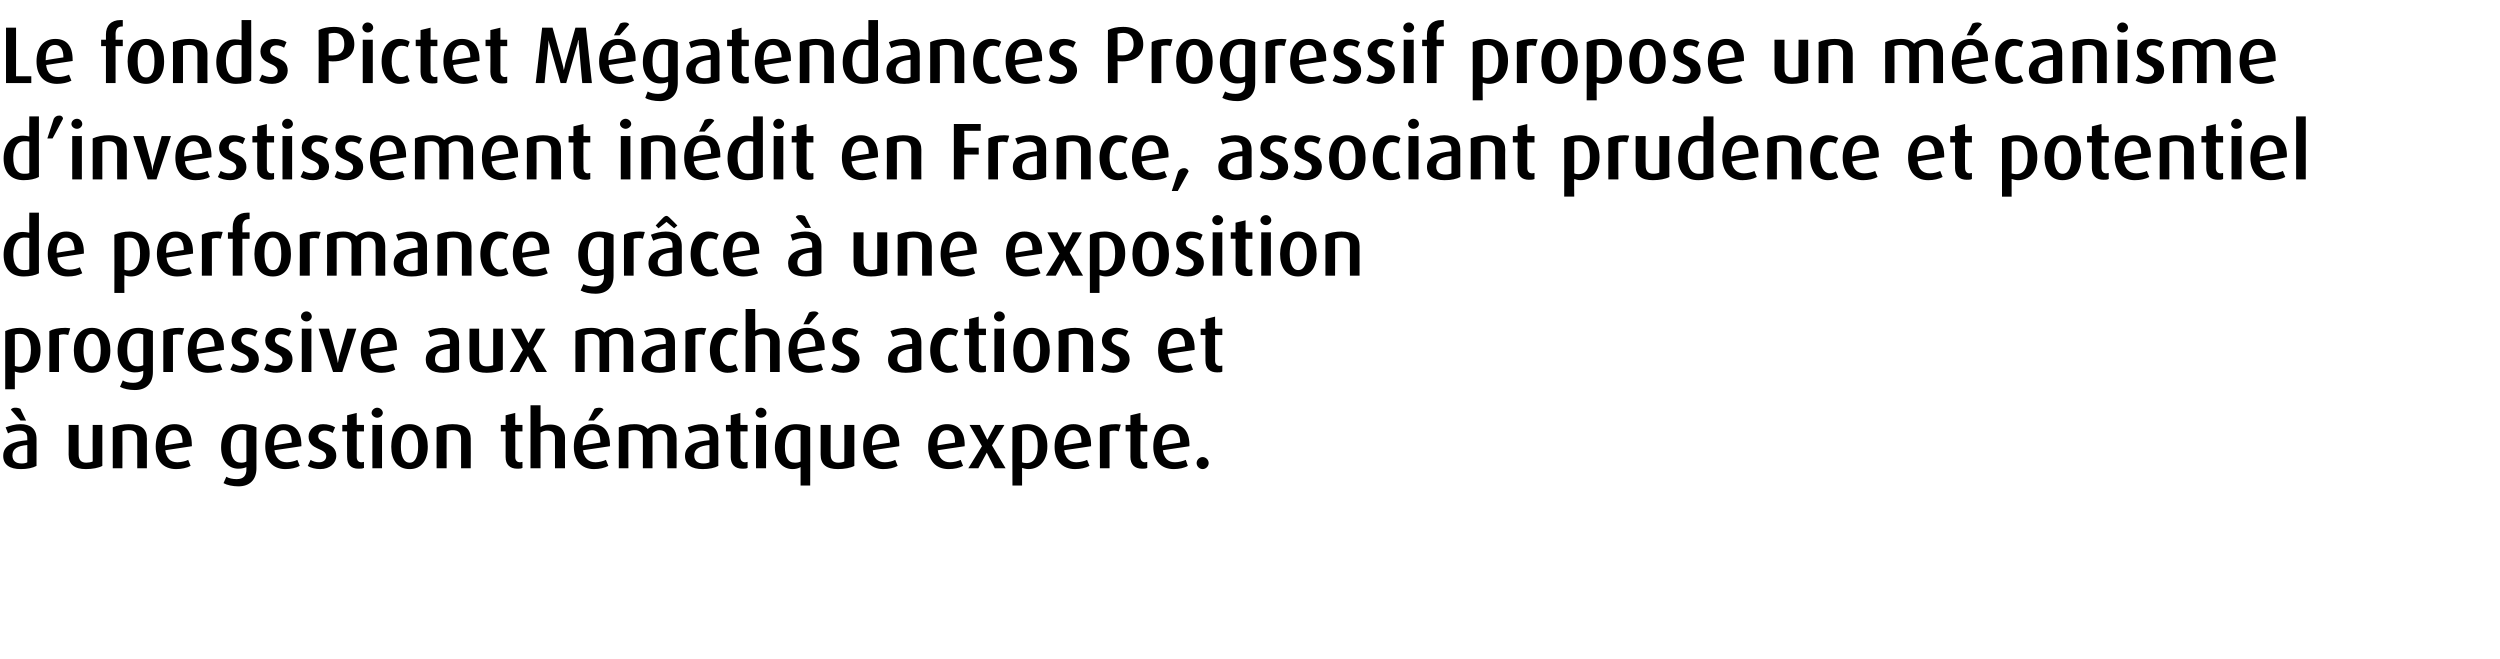
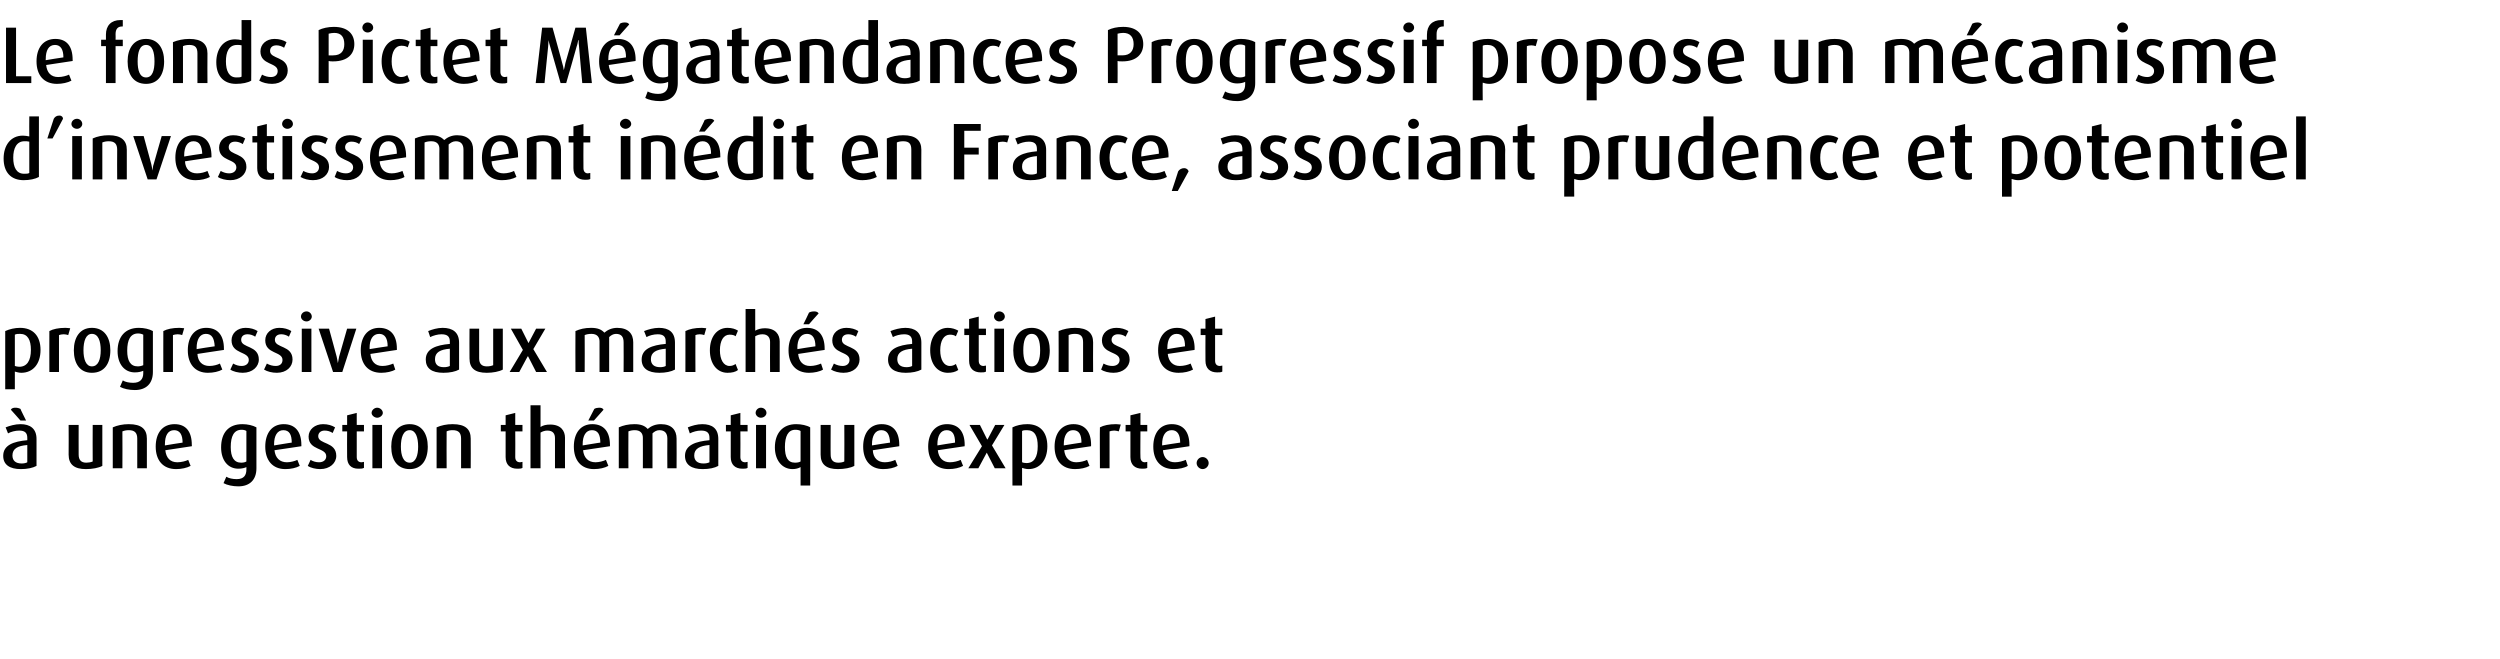
<svg xmlns="http://www.w3.org/2000/svg" version="1.1" width="623px" height="164.3px" viewBox="0 -5 623 164.3" style="top:-5px">
  <desc>Le fonds Pictet M gatendances Progressif propose un m canisme d’investissement in dit en France, associant prudence e...</desc>
  <defs />
  <g id="Polygon35489">
    <path d="m5.2 111.9c-2.8 0-4.4-1.1-4.4-3.3c0-2.7 2.6-3.6 6-3.9c0 0 0-.6 0-.6c0-1.3-.7-1.8-2-1.8c-1 0-2.1.3-2.8.7c0 0-.6-1.5-.6-1.5c1-.4 2.4-.8 3.7-.8c2.4 0 4 1.1 4 3.7c0 0 0 6.7 0 6.7c-.9.5-2.3.8-3.9.8zm1.6-6c-2.4.2-3.7.9-3.7 2.6c0 1.3.8 2 2.3 2c.5 0 1.1-.1 1.4-.3c0 0 0-4.3 0-4.3zm-1.7-6.1c0 0-2.4-2.74-2.4-2.7c.2-.4.7-.5 1.1-.5c.5 0 .9.1 1.3.3c-.04.04 1.4 2.9 1.4 2.9l-1.4 0zm16.3 12.1c-2.8 0-4.3-1.1-4.3-3.6c.04-.04 0-7.4 0-7.4l2.5 0c0 0-.02 7.44 0 7.4c0 1.3.6 2 1.9 2c.5 0 1.2-.1 1.6-.3c-.04-.02 0-9.1 0-9.1l2.4 0c0 0 0 10.2 0 10.2c-.9.5-2.5.8-4.1.8zm12.8-.2c0 0-.02-7.38 0-7.4c0-1.4-.6-2.1-2.1-2.1c-.6 0-1.1.1-1.6.3c.04.02 0 9.2 0 9.2l-2.4 0c0 0 0-10.2 0-10.2c1.1-.5 2.5-.8 4-.8c3.2 0 4.5 1.3 4.5 3.6c.02.04 0 7.4 0 7.4l-2.4 0zm7-4.5c.2 1.9 1.2 3 3 3c1 0 2.1-.3 2.7-.6c0 0 .6 1.5.6 1.5c-.9.5-2.3.8-3.6.8c-3.3 0-5.1-2.2-5.1-5.6c0-3.4 1.7-5.6 4.7-5.6c2.8 0 4.3 1.8 4.3 5.2c.04 0 0 .3 0 .3c0 0-6.6 1-6.6 1zm2.2-5c-1.6 0-2.3 1.4-2.3 3.5c-.04.04 0 .3 0 .3c0 0 4.4-.74 4.4-.7c0-2-.7-3.1-2.1-3.1zm16 14c-1.4 0-2.8-.3-3.7-.8c0 0 .7-1.6.7-1.6c.6.4 1.6.6 2.6.6c1.8 0 2.4-1 2.4-2.4c0 0 0-.6 0-.6c-.4.2-1.1.4-2 .4c-2.6 0-4.3-2.1-4.3-5.3c0-3.6 1.8-5.8 5.3-5.8c1.3 0 2.6.3 3.5.8c0 0 0 10.2 0 10.2c0 2.9-1.7 4.5-4.5 4.5zm2-13.8c-.3-.2-.7-.3-1.2-.3c-1.9 0-2.7 1.6-2.7 4.3c0 2.5.8 3.9 2.6 3.9c.5 0 1-.1 1.3-.3c0 0 0-7.6 0-7.6zm7 4.8c.2 1.9 1.3 3 3.1 3c.9 0 2-.3 2.6-.6c0 0 .6 1.5.6 1.5c-.9.5-2.2.8-3.6.8c-3.2 0-5-2.2-5-5.6c0-3.4 1.7-5.6 4.6-5.6c2.8 0 4.4 1.8 4.4 5.2c-.02 0 0 .3 0 .3c0 0-6.66 1-6.7 1zm2.2-5c-1.5 0-2.3 1.4-2.3 3.5c0 .04 0 .3 0 .3c0 0 4.44-.74 4.4-.7c0-2-.6-3.1-2.1-3.1zm9.2 9.7c-1.1 0-2.4-.3-3.1-.8c0 0 .7-1.5.7-1.5c.6.4 1.4.6 2.1.6c1.1 0 1.8-.6 1.8-1.5c0-2.2-4.4-1.4-4.4-4.9c0-1.8 1.6-3.1 3.6-3.1c1.2 0 2.2.3 3 .8c0 0-.6 1.4-.6 1.4c-.6-.4-1.3-.6-2-.6c-1 0-1.6.6-1.6 1.4c0 2.1 4.5 1.3 4.5 4.9c0 1.8-1.6 3.3-4 3.3zm9.5-.1c-1.8 0-2.8-1-2.8-2.9c-.04-.04 0-6.4 0-6.4l-1.2 0l0-1.6l1.2 0l0-2.4l2.4-.6l0 3l1.8 0l0 1.6l-1.8 0c0 0 0 6.36 0 6.4c0 .8.4 1.3 1.2 1.3c.2 0 .4-.1.6-.1c0 0 0 1.5 0 1.5c-.4.2-.8.2-1.4.2zm4.7-12.7c-.7 0-1.4-.6-1.4-1.2c0-.7.7-1.3 1.4-1.3c.7 0 1.4.6 1.4 1.3c0 .6-.7 1.2-1.4 1.2zm-1.2 12.6l0-10.8l2.4 0l0 10.8l-2.4 0zm9.3.2c-3.1 0-4.6-2.3-4.6-5.6c0-3.2 1.5-5.6 4.6-5.6c3 0 4.5 2.4 4.5 5.6c0 3.3-1.5 5.6-4.5 5.6zm0-9.7c-1.6 0-2.2 1.8-2.2 4.1c0 2.2.6 4 2.2 4c1.5 0 2.1-1.8 2.1-4c0-2.3-.6-4.1-2.1-4.1zm12.8 9.5c0 0 0-7.38 0-7.4c0-1.4-.6-2.1-2.1-2.1c-.6 0-1.1.1-1.5.3c-.04.02 0 9.2 0 9.2l-2.5 0c0 0 .02-10.2 0-10.2c1.1-.5 2.5-.8 4-.8c3.2 0 4.5 1.3 4.5 3.6c.04.04 0 7.4 0 7.4l-2.4 0zm14 .1c-1.8 0-2.9-1-2.9-2.9c0-.04 0-6.4 0-6.4l-1.2 0l0-1.6l1.2 0l0-2.4l2.4-.6l0 3l1.8 0l0 1.6l-1.8 0c0 0 .04 6.36 0 6.4c0 .8.4 1.3 1.2 1.3c.2 0 .4-.1.6-.1c0 0 0 1.5 0 1.5c-.3.2-.8.2-1.3.2zm9.4-.1c0 0 .02-7.5 0-7.5c0-1-.4-1.9-1.9-1.9c-.6 0-1.2.2-1.7.5c-.02-.04 0 8.9 0 8.9l-2.5 0l0-15.7l2.5 0c0 0-.02 5.38 0 5.4c.6-.4 1.4-.6 2.4-.6c2.7 0 3.7 1.6 3.7 3.3c-.04.04 0 7.6 0 7.6l-2.5 0zm7-4.5c.2 1.9 1.3 3 3.1 3c.9 0 2-.3 2.6-.6c0 0 .6 1.5.6 1.5c-.9.5-2.2.8-3.6.8c-3.2 0-5-2.2-5-5.6c0-3.4 1.7-5.6 4.6-5.6c2.8 0 4.4 1.8 4.4 5.2c-.02 0 0 .3 0 .3c0 0-6.66 1-6.7 1zm2.2-5c-1.5 0-2.3 1.4-2.3 3.5c0 .04 0 .3 0 .3c0 0 4.44-.74 4.4-.7c0-2-.6-3.1-2.1-3.1zm.5-2.4l-1.4 0c0 0 1.48-2.86 1.5-2.9c.3-.2.8-.3 1.2-.3c.5 0 .9.1 1.1.5c.04-.04-2.4 2.7-2.4 2.7zm18.3 11.9c0 0-.04-7.42 0-7.4c0-1.3-.6-2.1-2-2.1c-.7 0-1.3.4-1.7.8c0 .04 0 8.7 0 8.7l-2.4 0c0 0 .02-7.64 0-7.6c0-1.1-.6-1.9-2-1.9c-.6 0-1.1.1-1.6.3c-.04.02 0 9.2 0 9.2l-2.4 0c0 0-.02-10.2 0-10.2c1.1-.5 2.4-.8 3.9-.8c1.6 0 2.6.4 3.3 1.2c.8-.7 1.9-1.2 3.3-1.2c2.7 0 3.9 1.5 3.9 3.6c.04 0 0 7.4 0 7.4l-2.3 0zm8.8.2c-2.8 0-4.4-1.1-4.4-3.3c0-2.7 2.7-3.6 6.1-3.9c0 0 0-.6 0-.6c0-1.3-.7-1.8-2.1-1.8c-1 0-2 .3-2.8.7c0 0-.5-1.5-.5-1.5c1-.4 2.3-.8 3.6-.8c2.5 0 4 1.1 4 3.7c0 0 0 6.7 0 6.7c-.9.5-2.2.8-3.9.8zm1.7-6c-2.4.2-3.8.9-3.8 2.6c0 1.3.8 2 2.3 2c.6 0 1.1-.1 1.5-.3c0 0 0-4.3 0-4.3zm8.2 5.9c-1.8 0-2.9-1-2.9-2.9c0-.04 0-6.4 0-6.4l-1.2 0l0-1.6l1.2 0l0-2.4l2.4-.6l0 3l1.8 0l0 1.6l-1.8 0c0 0 .04 6.36 0 6.4c0 .8.4 1.3 1.2 1.3c.2 0 .4-.1.6-.1c0 0 0 1.5 0 1.5c-.3.2-.8.2-1.3.2zm4.6-12.7c-.7 0-1.3-.6-1.3-1.2c0-.7.6-1.3 1.3-1.3c.8 0 1.4.6 1.4 1.3c0 .6-.6 1.2-1.4 1.2zm-1.2 12.6l0-10.8l2.5 0l0 10.8l-2.5 0zm11.1 4.3c0 0 0-4.56 0-4.6c-.5.3-1.2.5-2 .5c-2.6 0-4.4-2.2-4.4-5.4c0-3.5 1.9-5.8 5.3-5.8c1.3 0 2.7.3 3.5.8c.02-.02 0 14.5 0 14.5l-2.4 0zm0-13.6c-.3-.2-.8-.3-1.3-.3c-1.8 0-2.6 1.6-2.6 4.3c0 2.5.7 3.9 2.5 3.9c.6 0 1.1-.1 1.4-.3c0 0 0-7.6 0-7.6zm9.3 9.5c-2.8 0-4.3-1.1-4.3-3.6c.02-.04 0-7.4 0-7.4l2.5 0c0 0-.04 7.44 0 7.4c0 1.3.6 2 1.9 2c.5 0 1.2-.1 1.5-.3c.04-.02 0-9.1 0-9.1l2.5 0c0 0-.02 10.2 0 10.2c-.9.5-2.5.8-4.1.8zm8.7-4.7c.1 1.9 1.2 3 3 3c1 0 2-.3 2.6-.6c0 0 .6 1.5.6 1.5c-.9.5-2.2.8-3.6.8c-3.2 0-5-2.2-5-5.6c0-3.4 1.7-5.6 4.6-5.6c2.8 0 4.4 1.8 4.4 5.2c0 0 0 .3 0 .3c0 0-6.64 1-6.6 1zm2.1-5c-1.5 0-2.3 1.4-2.3 3.5c.02.04 0 .3 0 .3c0 0 4.46-.74 4.5-.7c-.1-2-.7-3.1-2.2-3.1zm14.1 5c.2 1.9 1.3 3 3 3c1 0 2.1-.3 2.7-.6c0 0 .6 1.5.6 1.5c-.9.5-2.2.8-3.6.8c-3.3 0-5.1-2.2-5.1-5.6c0-3.4 1.8-5.6 4.7-5.6c2.8 0 4.4 1.8 4.4 5.2c-.04 0 0 .3 0 .3c0 0-6.68 1-6.7 1zm2.2-5c-1.5 0-2.3 1.4-2.3 3.5c-.02.04 0 .3 0 .3c0 0 4.42-.74 4.4-.7c0-2-.6-3.1-2.1-3.1zm12 9.5l-2-3.9l0 0l-2.1 3.9l-2.5 0l3.4-5.5l-3.1-5.3l2.6 0l1.8 3.6l.1 0l1.9-3.6l2.3 0l-3.1 5.1l3.4 5.7l-2.7 0zm8.4.2c-.6 0-1.3-.2-1.6-.3c-.02.02 0 4.4 0 4.4l-2.4 0c0 0-.04-14.52 0-14.5c1-.5 2.3-.8 3.7-.8c3.2 0 5 2 5 5.5c0 3.5-1.9 5.7-4.7 5.7zm-.4-9.7c-.4 0-.9 0-1.2.2c0 0 0 7.8 0 7.8c.2.1.6.2 1.1.2c1.9 0 2.8-1.5 2.8-4.2c0-2.5-.7-4-2.7-4zm9.3 5c.2 1.9 1.3 3 3 3c1 0 2.1-.3 2.7-.6c0 0 .6 1.5.6 1.5c-.9.5-2.2.8-3.6.8c-3.3 0-5.1-2.2-5.1-5.6c0-3.4 1.8-5.6 4.7-5.6c2.8 0 4.4 1.8 4.4 5.2c-.04 0 0 .3 0 .3c0 0-6.68 1-6.7 1zm2.2-5c-1.5 0-2.3 1.4-2.3 3.5c-.02.04 0 .3 0 .3c0 0 4.42-.74 4.4-.7c0-2-.6-3.1-2.1-3.1zm11.4.3c-.4-.1-.8-.2-1.1-.2c-.5 0-.9.1-1.2.2c-.01.02 0 9.2 0 9.2l-2.4 0c0 0-.05-10.22 0-10.2c.9-.5 2.3-.8 4-.8c.4 0 1 .1 1.2.1c0 0-.5 1.7-.5 1.7zm5.8 9.3c-1.8 0-2.9-1-2.9-2.9c.01-.04 0-6.4 0-6.4l-1.2 0l0-1.6l1.2 0l0-2.4l2.5-.6l0 3l1.7 0l0 1.6l-1.7 0c0 0-.05 6.36 0 6.4c0 .8.4 1.3 1.1 1.3c.2 0 .4-.1.6-.1c0 0 0 1.5 0 1.5c-.3.2-.8.2-1.3.2zm5.2-4.6c.2 1.9 1.2 3 3 3c1 0 2-.3 2.7-.6c0 0 .5 1.5.5 1.5c-.8.5-2.2.8-3.5.8c-3.3 0-5.1-2.2-5.1-5.6c0-3.4 1.7-5.6 4.6-5.6c2.8 0 4.4 1.8 4.4 5.2c.01 0 0 .3 0 .3c0 0-6.63 1-6.6 1zm2.2-5c-1.6 0-2.4 1.4-2.4 3.5c.03.04 0 .3 0 .3c0 0 4.47-.74 4.5-.7c0-2-.7-3.1-2.1-3.1zm7.7 9.7c-.8 0-1.5-.7-1.5-1.5c0-.8.7-1.5 1.5-1.5c.8 0 1.5.7 1.5 1.5c0 .8-.7 1.5-1.5 1.5z" stroke="none" fill="#000" />
  </g>
  <g id="Polygon35488">
    <path d="m5.3 87.9c-.6 0-1.2-.2-1.6-.3c.02.02 0 4.4 0 4.4l-2.4 0c0 0 0-14.52 0-14.5c1.1-.5 2.4-.8 3.7-.8c3.2 0 5.1 2 5.1 5.5c0 3.5-1.9 5.7-4.8 5.7zm-.3-9.7c-.5 0-.9 0-1.3.2c0 0 0 7.8 0 7.8c.3.1.7.2 1.1.2c1.9 0 2.9-1.5 2.9-4.2c0-2.5-.8-4-2.7-4zm12 .3c-.3-.1-.7-.2-1.1-.2c-.5 0-.9.1-1.2.2c.02.02 0 9.2 0 9.2l-2.4 0c0 0-.02-10.22 0-10.2c.9-.5 2.3-.8 4-.8c.5 0 1 .1 1.2.1c0 0-.5 1.7-.5 1.7zm5.9 9.4c-3 0-4.5-2.3-4.5-5.6c0-3.2 1.5-5.6 4.5-5.6c3.1 0 4.6 2.4 4.6 5.6c0 3.3-1.5 5.6-4.6 5.6zm0-9.7c-1.5 0-2.1 1.8-2.1 4.1c0 2.2.6 4 2.1 4c1.6 0 2.2-1.8 2.2-4c0-2.3-.6-4.1-2.2-4.1zm10.7 14c-1.4 0-2.8-.3-3.7-.8c0 0 .7-1.6.7-1.6c.6.4 1.6.6 2.6.6c1.8 0 2.5-1 2.5-2.4c0 0 0-.6 0-.6c-.5.2-1.1.4-2.1.4c-2.6 0-4.3-2.1-4.3-5.3c0-3.6 1.9-5.8 5.3-5.8c1.3 0 2.6.3 3.5.8c0 0 0 10.2 0 10.2c0 2.9-1.7 4.5-4.5 4.5zm2.1-13.8c-.4-.2-.8-.3-1.3-.3c-1.9 0-2.7 1.6-2.7 4.3c0 2.5.8 3.9 2.6 3.9c.5 0 1-.1 1.4-.3c0 0 0-7.6 0-7.6zm9.7.1c-.3-.1-.7-.2-1.1-.2c-.5 0-.9.1-1.2.2c.02.02 0 9.2 0 9.2l-2.4 0c0 0-.02-10.22 0-10.2c.9-.5 2.3-.8 4-.8c.5 0 1 .1 1.2.1c0 0-.5 1.7-.5 1.7zm3.8 4.7c.1 1.9 1.2 3 3 3c1 0 2-.3 2.6-.6c0 0 .6 1.5.6 1.5c-.9.5-2.2.8-3.6.8c-3.2 0-5-2.2-5-5.6c0-3.4 1.7-5.6 4.6-5.6c2.8 0 4.4 1.8 4.4 5.2c0 0 0 .3 0 .3c0 0-6.64 1-6.6 1zm2.1-5c-1.5 0-2.3 1.4-2.3 3.5c.02.04 0 .3 0 .3c0 0 4.46-.74 4.5-.7c-.1-2-.7-3.1-2.2-3.1zm9.2 9.7c-1.1 0-2.4-.3-3.1-.8c0 0 .7-1.5.7-1.5c.7.4 1.4.6 2.1.6c1.1 0 1.8-.6 1.8-1.5c0-2.2-4.3-1.4-4.3-4.9c0-1.8 1.5-3.1 3.5-3.1c1.2 0 2.2.3 3 .8c0 0-.6 1.4-.6 1.4c-.6-.4-1.3-.6-1.9-.6c-1.1 0-1.6.6-1.6 1.4c0 2.1 4.4 1.3 4.4 4.9c0 1.8-1.6 3.3-4 3.3zm8.5 0c-1.2 0-2.4-.3-3.2-.8c0 0 .7-1.5.7-1.5c.7.4 1.5.6 2.2.6c1.1 0 1.7-.6 1.7-1.5c0-2.2-4.3-1.4-4.3-4.9c0-1.8 1.5-3.1 3.5-3.1c1.2 0 2.2.3 3 .8c0 0-.6 1.4-.6 1.4c-.6-.4-1.3-.6-1.9-.6c-1.1 0-1.6.6-1.6 1.4c0 2.1 4.4 1.3 4.4 4.9c0 1.8-1.5 3.3-3.9 3.3zm7.4-12.8c-.8 0-1.4-.6-1.4-1.2c0-.7.6-1.3 1.4-1.3c.7 0 1.3.6 1.3 1.3c0 .6-.6 1.2-1.3 1.2zm-1.2 12.6l0-10.8l2.4 0l0 10.8l-2.4 0zm10.1 0l-2.3 0l-3.6-10.8l2.6 0c0 0 1.92 7.02 1.9 7c.1.5.2.9.3 1.6c0 0 0 0 0 0c.1-.6.2-1.1.3-1.6c0 .02 2-7 2-7l2.3 0l-3.5 10.8zm7-4.5c.2 1.9 1.2 3 3 3c1 0 2-.3 2.7-.6c0 0 .5 1.5.5 1.5c-.8.5-2.2.8-3.5.8c-3.3 0-5.1-2.2-5.1-5.6c0-3.4 1.7-5.6 4.6-5.6c2.8 0 4.4 1.8 4.4 5.2c.02 0 0 .3 0 .3c0 0-6.62 1-6.6 1zm2.2-5c-1.6 0-2.4 1.4-2.4 3.5c.04.04 0 .3 0 .3c0 0 4.48-.74 4.5-.7c0-2-.7-3.1-2.1-3.1zm16 9.7c-2.9 0-4.4-1.1-4.4-3.3c0-2.7 2.6-3.6 6-3.9c0 0 0-.6 0-.6c0-1.3-.7-1.8-2.1-1.8c-.9 0-2 .3-2.8.7c0 0-.5-1.5-.5-1.5c1-.4 2.3-.8 3.6-.8c2.5 0 4.1 1.1 4.1 3.7c0 0 0 6.7 0 6.7c-.9.5-2.3.8-3.9.8zm1.6-6c-2.4.2-3.7.9-3.7 2.6c0 1.3.7 2 2.2 2c.6 0 1.1-.1 1.5-.3c0 0 0-4.3 0-4.3zm9.2 6c-2.9 0-4.3-1.1-4.3-3.6c-.04-.04 0-7.4 0-7.4l2.4 0c0 0 0 7.44 0 7.4c0 1.3.6 2 1.9 2c.6 0 1.2-.1 1.6-.3c-.02-.02 0-9.1 0-9.1l2.4 0c0 0 .02 10.2 0 10.2c-.9.5-2.5.8-4 .8zm12.3-.2l-2-3.9l-.1 0l-2.1 3.9l-2.4 0l3.3-5.5l-3-5.3l2.6 0l1.8 3.6l0 0l1.9-3.6l2.3 0l-3 5.1l3.4 5.7l-2.7 0zm21.8 0c0 0 .04-7.42 0-7.4c0-1.3-.5-2.1-1.9-2.1c-.7 0-1.3.4-1.7.8c-.02.04 0 8.7 0 8.7l-2.4 0c0 0 0-7.64 0-7.6c0-1.1-.6-1.9-2-1.9c-.7 0-1.2.1-1.7.3c.04.02 0 9.2 0 9.2l-2.3 0c0 0-.04-10.2 0-10.2c1.1-.5 2.3-.8 3.9-.8c1.6 0 2.6.4 3.3 1.2c.8-.7 1.9-1.2 3.2-1.2c2.8 0 4 1.5 4 3.6c.02 0 0 7.4 0 7.4l-2.4 0zm8.9.2c-2.8 0-4.4-1.1-4.4-3.3c0-2.7 2.6-3.6 6-3.9c0 0 0-.6 0-.6c0-1.3-.7-1.8-2-1.8c-1 0-2.1.3-2.8.7c0 0-.6-1.5-.6-1.5c1-.4 2.4-.8 3.7-.8c2.5 0 4 1.1 4 3.7c0 0 0 6.7 0 6.7c-.9.5-2.3.8-3.9.8zm1.6-6c-2.4.2-3.7.9-3.7 2.6c0 1.3.8 2 2.3 2c.5 0 1.1-.1 1.4-.3c0 0 0-4.3 0-4.3zm9.6-3.4c-.3-.1-.7-.2-1.1-.2c-.4 0-.9.1-1.1.2c-.04.02 0 9.2 0 9.2l-2.5 0c0 0 .02-10.22 0-10.2c1-.5 2.3-.8 4.1-.8c.4 0 .9.1 1.1.1c0 0-.5 1.7-.5 1.7zm5.8 9.4c-2.6 0-4.4-2.2-4.4-5.6c0-3.4 1.8-5.6 4.4-5.6c1.1 0 2 .3 2.6.7c0 0-.6 1.4-.6 1.4c-.3-.3-.9-.4-1.5-.4c-1.5 0-2.4 1.5-2.4 3.9c0 2.3.9 3.9 2.4 3.9c.6 0 1.1-.2 1.5-.5c0 0 .6 1.5.6 1.5c-.6.5-1.5.7-2.6.7zm10.6-.2c0 0-.04-7.5 0-7.5c0-1-.5-1.9-1.9-1.9c-.7 0-1.3.2-1.8.5c.02-.04 0 8.9 0 8.9l-2.4 0l0-15.7l2.4 0c0 0 .02 5.38 0 5.4c.7-.4 1.5-.6 2.4-.6c2.7 0 3.7 1.6 3.7 3.3c0 .04 0 7.6 0 7.6l-2.4 0zm7-4.5c.2 1.9 1.2 3 3 3c1 0 2-.3 2.7-.6c0 0 .5 1.5.5 1.5c-.8.5-2.2.8-3.5.8c-3.3 0-5.1-2.2-5.1-5.6c0-3.4 1.7-5.6 4.6-5.6c2.8 0 4.4 1.8 4.4 5.2c.02 0 0 .3 0 .3c0 0-6.62 1-6.6 1zm2.2-5c-1.6 0-2.4 1.4-2.4 3.5c.04.04 0 .3 0 .3c0 0 4.48-.74 4.5-.7c0-2-.7-3.1-2.1-3.1zm.5-2.4l-1.4 0c0 0 1.42-2.86 1.4-2.9c.3-.2.8-.3 1.3-.3c.4 0 .9.1 1.1.5c-.02-.04-2.4 2.7-2.4 2.7zm8.6 12.1c-1.1 0-2.3-.3-3.1-.8c0 0 .7-1.5.7-1.5c.7.4 1.5.6 2.2.6c1 0 1.7-.6 1.7-1.5c0-2.2-4.3-1.4-4.3-4.9c0-1.8 1.5-3.1 3.5-3.1c1.2 0 2.2.3 3 .8c0 0-.6 1.4-.6 1.4c-.6-.4-1.3-.6-1.9-.6c-1.1 0-1.6.6-1.6 1.4c0 2.1 4.4 1.3 4.4 4.9c0 1.8-1.5 3.3-4 3.3zm15.5 0c-2.8 0-4.4-1.1-4.4-3.3c0-2.7 2.6-3.6 6-3.9c0 0 0-.6 0-.6c0-1.3-.7-1.8-2-1.8c-1 0-2.1.3-2.8.7c0 0-.6-1.5-.6-1.5c1-.4 2.4-.8 3.7-.8c2.4 0 4 1.1 4 3.7c0 0 0 6.7 0 6.7c-.9.5-2.3.8-3.9.8zm1.6-6c-2.4.2-3.7.9-3.7 2.6c0 1.3.8 2 2.3 2c.5 0 1.1-.1 1.4-.3c0 0 0-4.3 0-4.3zm8.9 6c-2.6 0-4.4-2.2-4.4-5.6c0-3.4 1.8-5.6 4.4-5.6c1 0 1.9.3 2.6.7c0 0-.6 1.4-.6 1.4c-.4-.3-.9-.4-1.5-.4c-1.5 0-2.4 1.5-2.4 3.9c0 2.3.9 3.9 2.4 3.9c.6 0 1.1-.2 1.5-.5c0 0 .6 1.5.6 1.5c-.7.5-1.6.7-2.6.7zm8.2-.1c-1.8 0-2.9-1-2.9-2.9c-.02-.04 0-6.4 0-6.4l-1.2 0l0-1.6l1.2 0l0-2.4l2.4-.6l0 3l1.8 0l0 1.6l-1.8 0c0 0 .02 6.36 0 6.4c0 .8.4 1.3 1.2 1.3c.2 0 .4-.1.6-.1c0 0 0 1.5 0 1.5c-.3.2-.8.2-1.3.2zm4.6-12.7c-.7 0-1.3-.6-1.3-1.2c0-.7.6-1.3 1.3-1.3c.8 0 1.4.6 1.4 1.3c0 .6-.6 1.2-1.4 1.2zm-1.2 12.6l0-10.8l2.4 0l0 10.8l-2.4 0zm9.3.2c-3.1 0-4.6-2.3-4.6-5.6c0-3.2 1.5-5.6 4.6-5.6c3 0 4.5 2.4 4.5 5.6c0 3.3-1.5 5.6-4.5 5.6zm0-9.7c-1.6 0-2.1 1.8-2.1 4.1c0 2.2.5 4 2.1 4c1.6 0 2.1-1.8 2.1-4c0-2.3-.5-4.1-2.1-4.1zm12.8 9.5c0 0 .02-7.38 0-7.4c0-1.4-.5-2.1-2-2.1c-.6 0-1.2.1-1.6.3c-.02.02 0 9.2 0 9.2l-2.5 0c0 0 .04-10.2 0-10.2c1.2-.5 2.6-.8 4.1-.8c3.1 0 4.5 1.3 4.5 3.6c-.04.04 0 7.4 0 7.4l-2.5 0zm7.6.2c-1.2 0-2.4-.3-3.1-.8c0 0 .6-1.5.6-1.5c.7.4 1.5.6 2.2.6c1.1 0 1.8-.6 1.8-1.5c0-2.2-4.4-1.4-4.4-4.9c0-1.8 1.5-3.1 3.6-3.1c1.2 0 2.1.3 3 .8c0 0-.7 1.4-.7 1.4c-.5-.4-1.2-.6-1.9-.6c-1 0-1.6.6-1.6 1.4c0 2.1 4.5 1.3 4.5 4.9c0 1.8-1.6 3.3-4 3.3zm13.5-4.7c.2 1.9 1.3 3 3 3c1 0 2.1-.3 2.7-.6c0 0 .6 1.5.6 1.5c-.9.5-2.2.8-3.6.8c-3.3 0-5.1-2.2-5.1-5.6c0-3.4 1.8-5.6 4.7-5.6c2.8 0 4.4 1.8 4.4 5.2c-.05 0 0 .3 0 .3c0 0-6.69 1-6.7 1zm2.2-5c-1.5 0-2.3 1.4-2.3 3.5c-.03.04 0 .3 0 .3c0 0 4.41-.74 4.4-.7c0-2-.6-3.1-2.1-3.1zm10.1 9.6c-1.8 0-2.9-1-2.9-2.9c-.03-.04 0-6.4 0-6.4l-1.2 0l0-1.6l1.2 0l0-2.4l2.4-.6l0 3l1.8 0l0 1.6l-1.8 0c0 0 .01 6.36 0 6.4c0 .8.4 1.3 1.2 1.3c.2 0 .4-.1.6-.1c0 0 0 1.5 0 1.5c-.3.2-.8.2-1.3.2z" stroke="none" fill="#000" />
  </g>
  <g id="Polygon35487">
-     <path d="m5.9 63.9c-3.2 0-5-2-5-5.4c0-3.2 1.7-5.7 4.8-5.7c.6 0 1 .1 1.6.2c-.04 0 0-5 0-5l2.4 0c0 0-.02 15.14 0 15.1c-.9.5-2.3.8-3.8.8zm1.4-9.6c-.4-.1-.8-.1-1.2-.1c-2 0-2.8 1.8-2.8 4.1c0 2.4.8 4 2.7 4c.6 0 1 0 1.3-.2c0 0 0-7.8 0-7.8zm7 4.9c.1 1.9 1.2 3 3 3c1 0 2-.3 2.6-.6c0 0 .6 1.5.6 1.5c-.9.5-2.2.8-3.6.8c-3.2 0-5-2.2-5-5.6c0-3.4 1.7-5.6 4.6-5.6c2.8 0 4.4 1.8 4.4 5.2c0 0 0 .3 0 .3c0 0-6.64 1-6.6 1zm2.1-5c-1.5 0-2.3 1.4-2.3 3.5c.02.04 0 .3 0 .3c0 0 4.46-.74 4.5-.7c-.1-2-.7-3.1-2.2-3.1zm16.2 9.7c-.7 0-1.3-.2-1.6-.3c-.04.02 0 4.4 0 4.4l-2.5 0c0 0 .04-14.52 0-14.5c1.1-.5 2.4-.8 3.8-.8c3.2 0 5 2 5 5.5c0 3.5-1.9 5.7-4.7 5.7zm-.4-9.7c-.4 0-.9 0-1.2.2c0 0 0 7.8 0 7.8c.2.1.6.2 1 .2c2 0 2.9-1.5 2.9-4.2c0-2.5-.7-4-2.7-4zm9.3 5c.2 1.9 1.2 3 3 3c1 0 2.1-.3 2.7-.6c0 0 .6 1.5.6 1.5c-.9.5-2.3.8-3.6.8c-3.3 0-5.1-2.2-5.1-5.6c0-3.4 1.7-5.6 4.7-5.6c2.8 0 4.3 1.8 4.3 5.2c.04 0 0 .3 0 .3c0 0-6.6 1-6.6 1zm2.2-5c-1.6 0-2.3 1.4-2.3 3.5c-.04.04 0 .3 0 .3c0 0 4.4-.74 4.4-.7c0-2-.7-3.1-2.1-3.1zm11.3.3c-.3-.1-.7-.2-1.1-.2c-.4 0-.8.1-1.1.2c-.02.02 0 9.2 0 9.2l-2.5 0c0 0 .04-10.22 0-10.2c1-.5 2.3-.8 4.1-.8c.4 0 .9.1 1.1.1c0 0-.5 1.7-.5 1.7zm5.4 0l0 9.2l-2.4 0l0-9.2l-1.2 0l0-1.6l1.2 0c0 0 0-1.3 0-1.3c0-2.2 1.3-3.6 3.6-3.6c.3 0 .4 0 .6 0c0 .02 0 1.6 0 1.6c0 0-.2-.04-.2 0c-1.1 0-1.6.7-1.6 1.9c.04.04 0 1.4 0 1.4l1.8 0l0 1.6l-1.8 0zm7.6 9.4c-3.1 0-4.6-2.3-4.6-5.6c0-3.2 1.5-5.6 4.6-5.6c3 0 4.5 2.4 4.5 5.6c0 3.3-1.5 5.6-4.5 5.6zm0-9.7c-1.6 0-2.1 1.8-2.1 4.1c0 2.2.5 4 2.1 4c1.6 0 2.1-1.8 2.1-4c0-2.3-.5-4.1-2.1-4.1zm11.4.3c-.3-.1-.7-.2-1.1-.2c-.4 0-.8.1-1.1.2c-.02.02 0 9.2 0 9.2l-2.5 0c0 0 .04-10.22 0-10.2c1-.5 2.3-.8 4.1-.8c.4 0 .9.1 1.1.1c0 0-.5 1.7-.5 1.7zm14.2 9.2c0 0 .02-7.42 0-7.4c0-1.3-.6-2.1-1.9-2.1c-.7 0-1.3.4-1.7.8c-.04.04 0 8.7 0 8.7l-2.4 0c0 0-.02-7.64 0-7.6c0-1.1-.6-1.9-2-1.9c-.7 0-1.2.1-1.7.3c.02.02 0 9.2 0 9.2l-2.4 0c0 0 .04-10.2 0-10.2c1.2-.5 2.4-.8 4-.8c1.6 0 2.5.4 3.3 1.2c.8-.7 1.9-1.2 3.2-1.2c2.8 0 4 1.5 4 3.6c0 0 0 7.4 0 7.4l-2.4 0zm8.9.2c-2.8 0-4.4-1.1-4.4-3.3c0-2.7 2.6-3.6 6-3.9c0 0 0-.6 0-.6c0-1.3-.7-1.8-2-1.8c-1 0-2.1.3-2.8.7c0 0-.6-1.5-.6-1.5c1-.4 2.4-.8 3.7-.8c2.4 0 4 1.1 4 3.7c0 0 0 6.7 0 6.7c-.9.5-2.3.8-3.9.8zm1.6-6c-2.4.2-3.7.9-3.7 2.6c0 1.3.8 2 2.3 2c.5 0 1.1-.1 1.4-.3c0 0 0-4.3 0-4.3zm11 5.8c0 0-.02-7.38 0-7.4c0-1.4-.6-2.1-2.1-2.1c-.6 0-1.1.1-1.6.3c.04.02 0 9.2 0 9.2l-2.4 0c0 0 0-10.2 0-10.2c1.1-.5 2.5-.8 4-.8c3.2 0 4.5 1.3 4.5 3.6c.02.04 0 7.4 0 7.4l-2.4 0zm9 .2c-2.6 0-4.4-2.2-4.4-5.6c0-3.4 1.8-5.6 4.4-5.6c1.1 0 2 .3 2.6.7c0 0-.6 1.4-.6 1.4c-.3-.3-.9-.4-1.5-.4c-1.5 0-2.4 1.5-2.4 3.9c0 2.3.9 3.9 2.4 3.9c.6 0 1.1-.2 1.5-.5c0 0 .6 1.5.6 1.5c-.6.5-1.5.7-2.6.7zm6.1-4.7c.2 1.9 1.3 3 3 3c1 0 2.1-.3 2.7-.6c0 0 .6 1.5.6 1.5c-.9.5-2.2.8-3.6.8c-3.3 0-5.1-2.2-5.1-5.6c0-3.4 1.8-5.6 4.7-5.6c2.8 0 4.4 1.8 4.4 5.2c-.04 0 0 .3 0 .3c0 0-6.68 1-6.7 1zm2.2-5c-1.5 0-2.3 1.4-2.3 3.5c-.02.04 0 .3 0 .3c0 0 4.42-.74 4.4-.7c0-2-.6-3.1-2.1-3.1zm16 14c-1.4 0-2.8-.3-3.7-.8c0 0 .7-1.6.7-1.6c.6.4 1.6.6 2.6.6c1.8 0 2.5-1 2.5-2.4c0 0 0-.6 0-.6c-.5.2-1.1.4-2.1.4c-2.6 0-4.3-2.1-4.3-5.3c0-3.6 1.9-5.8 5.3-5.8c1.3 0 2.6.3 3.5.8c0 0 0 10.2 0 10.2c0 2.9-1.7 4.5-4.5 4.5zm2.1-13.8c-.4-.2-.8-.3-1.3-.3c-1.9 0-2.7 1.6-2.7 4.3c0 2.5.8 3.9 2.6 3.9c.5 0 1-.1 1.4-.3c0 0 0-7.6 0-7.6zm9.7.1c-.3-.1-.7-.2-1.1-.2c-.5 0-.9.1-1.2.2c.02.02 0 9.2 0 9.2l-2.4 0c0 0-.02-10.22 0-10.2c.9-.5 2.3-.8 4-.8c.5 0 1 .1 1.2.1c0 0-.5 1.7-.5 1.7zm5.8 9.4c-2.8 0-4.4-1.1-4.4-3.3c0-2.7 2.6-3.6 6-3.9c0 0 0-.6 0-.6c0-1.3-.7-1.8-2-1.8c-1 0-2.1.3-2.8.7c0 0-.6-1.5-.6-1.5c1-.4 2.4-.8 3.7-.8c2.4 0 4 1.1 4 3.7c0 0 0 6.7 0 6.7c-.9.5-2.3.8-3.9.8zm1.6-6c-2.4.2-3.7.9-3.7 2.6c0 1.3.8 2 2.3 2c.5 0 1.1-.1 1.4-.3c0 0 0-4.3 0-4.3zm.4-6l-1.9-1.6l-2 1.6l-.7-.7c0 0 1.88-2.02 1.9-2c.2-.2.5-.4.8-.4c.2 0 .5.2.7.4c.04-.02 2 2 2 2l-.8.7zm8.5 12c-2.6 0-4.4-2.2-4.4-5.6c0-3.4 1.8-5.6 4.4-5.6c1 0 1.9.3 2.6.7c0 0-.6 1.4-.6 1.4c-.4-.3-.9-.4-1.5-.4c-1.5 0-2.4 1.5-2.4 3.9c0 2.3.9 3.9 2.4 3.9c.6 0 1.1-.2 1.5-.5c0 0 .6 1.5.6 1.5c-.7.5-1.6.7-2.6.7zm6.1-4.7c.2 1.9 1.2 3 3 3c1 0 2.1-.3 2.7-.6c0 0 .6 1.5.6 1.5c-.9.5-2.3.8-3.6.8c-3.3 0-5.1-2.2-5.1-5.6c0-3.4 1.7-5.6 4.7-5.6c2.8 0 4.3 1.8 4.3 5.2c.04 0 0 .3 0 .3c0 0-6.6 1-6.6 1zm2.2-5c-1.6 0-2.3 1.4-2.3 3.5c-.04.04 0 .3 0 .3c0 0 4.4-.74 4.4-.7c0-2-.7-3.1-2.1-3.1zm16 9.7c-2.9 0-4.4-1.1-4.4-3.3c0-2.7 2.6-3.6 6-3.9c0 0 0-.6 0-.6c0-1.3-.7-1.8-2.1-1.8c-.9 0-2 .3-2.8.7c0 0-.5-1.5-.5-1.5c1-.4 2.4-.8 3.6-.8c2.5 0 4.1 1.1 4.1 3.7c0 0 0 6.7 0 6.7c-.9.5-2.3.8-3.9.8zm1.6-6c-2.4.2-3.7.9-3.7 2.6c0 1.3.8 2 2.2 2c.6 0 1.2-.1 1.5-.3c0 0 0-4.3 0-4.3zm-1.7-6.1c0 0-2.42-2.74-2.4-2.7c.2-.4.6-.5 1.1-.5c.5 0 .9.1 1.2.3c.04.04 1.5 2.9 1.5 2.9l-1.4 0zm16.3 12.1c-2.8 0-4.3-1.1-4.3-3.6c.02-.04 0-7.4 0-7.4l2.5 0c0 0-.04 7.44 0 7.4c0 1.3.6 2 1.9 2c.5 0 1.2-.1 1.5-.3c.04-.02 0-9.1 0-9.1l2.5 0c0 0-.02 10.2 0 10.2c-.9.5-2.5.8-4.1.8zm12.8-.2c0 0-.04-7.38 0-7.4c0-1.4-.6-2.1-2.1-2.1c-.6 0-1.1.1-1.6.3c.02.02 0 9.2 0 9.2l-2.4 0c0 0-.02-10.2 0-10.2c1.1-.5 2.5-.8 4-.8c3.1 0 4.5 1.3 4.5 3.6c0 .04 0 7.4 0 7.4l-2.4 0zm7-4.5c.2 1.9 1.2 3 3 3c1 0 2-.3 2.7-.6c0 0 .5 1.5.5 1.5c-.8.5-2.2.8-3.5.8c-3.3 0-5.1-2.2-5.1-5.6c0-3.4 1.7-5.6 4.6-5.6c2.8 0 4.4 1.8 4.4 5.2c.02 0 0 .3 0 .3c0 0-6.62 1-6.6 1zm2.2-5c-1.6 0-2.4 1.4-2.4 3.5c.04.04 0 .3 0 .3c0 0 4.48-.74 4.5-.7c0-2-.7-3.1-2.1-3.1zm14 5c.2 1.9 1.3 3 3.1 3c.9 0 2-.3 2.6-.6c0 0 .6 1.5.6 1.5c-.9.5-2.2.8-3.6.8c-3.2 0-5-2.2-5-5.6c0-3.4 1.7-5.6 4.6-5.6c2.8 0 4.4 1.8 4.4 5.2c-.02 0 0 .3 0 .3c0 0-6.66 1-6.7 1zm2.2-5c-1.5 0-2.3 1.4-2.3 3.5c0 .04 0 .3 0 .3c0 0 4.44-.74 4.4-.7c0-2-.6-3.1-2.1-3.1zm12 9.5l-2-3.9l0 0l-2.1 3.9l-2.5 0l3.4-5.5l-3-5.3l2.5 0l1.8 3.6l.1 0l1.9-3.6l2.3 0l-3 5.1l3.3 5.7l-2.7 0zm8.4.2c-.6 0-1.2-.2-1.6-.3c-.01.02 0 4.4 0 4.4l-2.4 0c0 0-.03-14.52 0-14.5c1-.5 2.3-.8 3.7-.8c3.2 0 5.1 2 5.1 5.5c0 3.5-2 5.7-4.8 5.7zm-.3-9.7c-.5 0-1 0-1.3.2c0 0 0 7.8 0 7.8c.3.1.7.2 1.1.2c1.9 0 2.8-1.5 2.8-4.2c0-2.5-.7-4-2.6-4zm11.4 9.7c-3 0-4.5-2.3-4.5-5.6c0-3.2 1.5-5.6 4.5-5.6c3.1 0 4.6 2.4 4.6 5.6c0 3.3-1.5 5.6-4.6 5.6zm0-9.7c-1.6 0-2.1 1.8-2.1 4.1c0 2.2.5 4 2.1 4c1.6 0 2.1-1.8 2.1-4c0-2.3-.5-4.1-2.1-4.1zm9.3 9.7c-1.1 0-2.4-.3-3.1-.8c0 0 .7-1.5.7-1.5c.6.4 1.4.6 2.1.6c1.1 0 1.8-.6 1.8-1.5c0-2.2-4.4-1.4-4.4-4.9c0-1.8 1.6-3.1 3.6-3.1c1.2 0 2.2.3 3 .8c0 0-.6 1.4-.6 1.4c-.6-.4-1.3-.6-2-.6c-1 0-1.6.6-1.6 1.4c0 2.1 4.5 1.3 4.5 4.9c0 1.8-1.6 3.3-4 3.3zm7.4-12.8c-.7 0-1.3-.6-1.3-1.2c0-.7.6-1.3 1.3-1.3c.8 0 1.4.6 1.4 1.3c0 .6-.6 1.2-1.4 1.2zm-1.2 12.6l0-10.8l2.4 0l0 10.8l-2.4 0zm8.6.1c-1.8 0-2.9-1-2.9-2.9c.03-.04 0-6.4 0-6.4l-1.2 0l0-1.6l1.2 0l0-2.4l2.5-.6l0 3l1.7 0l0 1.6l-1.7 0c0 0-.03 6.36 0 6.4c0 .8.4 1.3 1.1 1.3c.3 0 .5-.1.6-.1c0 0 0 1.5 0 1.5c-.3.2-.7.2-1.3.2zm4.7-12.7c-.8 0-1.4-.6-1.4-1.2c0-.7.6-1.3 1.4-1.3c.7 0 1.3.6 1.3 1.3c0 .6-.6 1.2-1.3 1.2zm-1.2 12.6l0-10.8l2.4 0l0 10.8l-2.4 0zm9.2.2c-3 0-4.5-2.3-4.5-5.6c0-3.2 1.5-5.6 4.5-5.6c3.1 0 4.6 2.4 4.6 5.6c0 3.3-1.5 5.6-4.6 5.6zm0-9.7c-1.5 0-2.1 1.8-2.1 4.1c0 2.2.6 4 2.1 4c1.6 0 2.2-1.8 2.2-4c0-2.3-.6-4.1-2.2-4.1zm12.9 9.5c0 0-.03-7.38 0-7.4c0-1.4-.6-2.1-2.1-2.1c-.6 0-1.1.1-1.6.3c.03.02 0 9.2 0 9.2l-2.4 0c0 0-.01-10.2 0-10.2c1.1-.5 2.5-.8 4-.8c3.2 0 4.5 1.3 4.5 3.6c.01.04 0 7.4 0 7.4l-2.4 0z" stroke="none" fill="#000" />
-   </g>
+     </g>
  <g id="Polygon35486">
    <path d="m5.9 39.9c-3.2 0-5-2-5-5.4c0-3.2 1.7-5.7 4.8-5.7c.6 0 1 .1 1.6.2c-.04 0 0-5 0-5l2.4 0c0 0-.02 15.14 0 15.1c-.9.5-2.3.8-3.8.8zm1.4-9.6c-.4-.1-.8-.1-1.2-.1c-2 0-2.8 1.8-2.8 4.1c0 2.4.8 4 2.7 4c.6 0 1 0 1.3-.2c0 0 0-7.8 0-7.8zm5.8-.8l-1.3 0c0 0 1.6-4.92 1.6-4.9c.3-.5.7-.8 1.4-.8c.6 0 .9.4.9.8c.04-.02-2.6 4.9-2.6 4.9zm6.1-2.4c-.8 0-1.4-.6-1.4-1.2c0-.7.6-1.3 1.4-1.3c.7 0 1.3.6 1.3 1.3c0 .6-.6 1.2-1.3 1.2zm-1.2 12.6l0-10.8l2.4 0l0 10.8l-2.4 0zm11.2 0c0 0-.04-7.38 0-7.4c0-1.4-.6-2.1-2.1-2.1c-.6 0-1.1.1-1.6.3c.02.02 0 9.2 0 9.2l-2.4 0c0 0-.02-10.2 0-10.2c1.1-.5 2.5-.8 4-.8c3.1 0 4.5 1.3 4.5 3.6c0 .04 0 7.4 0 7.4l-2.4 0zm9.8 0l-2.2 0l-3.6-10.8l2.6 0c0 0 1.9 7.02 1.9 7c.1.5.2.9.3 1.6c0 0 0 0 0 0c.1-.6.1-1.1.3-1.6c-.02.02 2-7 2-7l2.3 0l-3.6 10.8zm7.1-4.5c.1 1.9 1.2 3 3 3c1 0 2-.3 2.6-.6c0 0 .6 1.5.6 1.5c-.9.5-2.2.8-3.6.8c-3.2 0-5-2.2-5-5.6c0-3.4 1.7-5.6 4.6-5.6c2.8 0 4.4 1.8 4.4 5.2c0 0 0 .3 0 .3c0 0-6.64 1-6.6 1zm2.1-5c-1.5 0-2.3 1.4-2.3 3.5c.02.04 0 .3 0 .3c0 0 4.46-.74 4.5-.7c-.1-2-.7-3.1-2.2-3.1zm9.2 9.7c-1.1 0-2.4-.3-3.1-.8c0 0 .7-1.5.7-1.5c.7.4 1.4.6 2.1.6c1.1 0 1.8-.6 1.8-1.5c0-2.2-4.3-1.4-4.3-4.9c0-1.8 1.5-3.1 3.5-3.1c1.2 0 2.2.3 3 .8c0 0-.6 1.4-.6 1.4c-.6-.4-1.3-.6-1.9-.6c-1.1 0-1.6.6-1.6 1.4c0 2.1 4.4 1.3 4.4 4.9c0 1.8-1.6 3.3-4 3.3zm9.6-.1c-1.8 0-2.9-1-2.9-2.9c-.02-.04 0-6.4 0-6.4l-1.2 0l0-1.6l1.2 0l0-2.4l2.4-.6l0 3l1.8 0l0 1.6l-1.8 0c0 0 .02 6.36 0 6.4c0 .8.4 1.3 1.2 1.3c.2 0 .4-.1.6-.1c0 0 0 1.5 0 1.5c-.3.2-.8.2-1.3.2zm4.6-12.7c-.7 0-1.3-.6-1.3-1.2c0-.7.6-1.3 1.3-1.3c.8 0 1.4.6 1.4 1.3c0 .6-.6 1.2-1.4 1.2zm-1.2 12.6l0-10.8l2.4 0l0 10.8l-2.4 0zm7.6.2c-1.1 0-2.3-.3-3.1-.8c0 0 .7-1.5.7-1.5c.7.4 1.5.6 2.2.6c1 0 1.7-.6 1.7-1.5c0-2.2-4.3-1.4-4.3-4.9c0-1.8 1.5-3.1 3.5-3.1c1.2 0 2.2.3 3 .8c0 0-.6 1.4-.6 1.4c-.6-.4-1.3-.6-1.9-.6c-1.1 0-1.6.6-1.6 1.4c0 2.1 4.4 1.3 4.4 4.9c0 1.8-1.5 3.3-4 3.3zm8.5 0c-1.2 0-2.4-.3-3.1-.8c0 0 .6-1.5.6-1.5c.7.4 1.5.6 2.2.6c1.1 0 1.8-.6 1.8-1.5c0-2.2-4.4-1.4-4.4-4.9c0-1.8 1.5-3.1 3.6-3.1c1.2 0 2.1.3 3 .8c0 0-.7 1.4-.7 1.4c-.5-.4-1.2-.6-1.9-.6c-1 0-1.6.6-1.6 1.4c0 2.1 4.5 1.3 4.5 4.9c0 1.8-1.6 3.3-4 3.3zm8.1-4.7c.2 1.9 1.2 3 3 3c1 0 2-.3 2.7-.6c0 0 .5 1.5.5 1.5c-.8.5-2.2.8-3.5.8c-3.3 0-5.1-2.2-5.1-5.6c0-3.4 1.7-5.6 4.6-5.6c2.8 0 4.4 1.8 4.4 5.2c.02 0 0 .3 0 .3c0 0-6.62 1-6.6 1zm2.2-5c-1.6 0-2.4 1.4-2.4 3.5c.04.04 0 .3 0 .3c0 0 4.48-.74 4.5-.7c0-2-.7-3.1-2.1-3.1zm18.7 9.5c0 0 0-7.42 0-7.4c0-1.3-.6-2.1-1.9-2.1c-.8 0-1.3.4-1.8.8c.04.04 0 8.7 0 8.7l-2.3 0c0 0-.04-7.64 0-7.6c0-1.1-.6-1.9-2-1.9c-.7 0-1.2.1-1.7.3c0 .02 0 9.2 0 9.2l-2.4 0c0 0 .02-10.2 0-10.2c1.2-.5 2.4-.8 4-.8c1.6 0 2.5.4 3.3 1.2c.8-.7 1.9-1.2 3.2-1.2c2.8 0 4 1.5 4 3.6c-.02 0 0 7.4 0 7.4l-2.4 0zm7-4.5c.1 1.9 1.2 3 3 3c1 0 2-.3 2.6-.6c0 0 .6 1.5.6 1.5c-.9.5-2.2.8-3.6.8c-3.2 0-5-2.2-5-5.6c0-3.4 1.7-5.6 4.6-5.6c2.8 0 4.4 1.8 4.4 5.2c0 0 0 .3 0 .3c0 0-6.64 1-6.6 1zm2.1-5c-1.5 0-2.3 1.4-2.3 3.5c.02.04 0 .3 0 .3c0 0 4.46-.74 4.5-.7c-.1-2-.7-3.1-2.2-3.1zm12.8 9.5c0 0-.02-7.38 0-7.4c0-1.4-.6-2.1-2.1-2.1c-.6 0-1.1.1-1.6.3c.04.02 0 9.2 0 9.2l-2.4 0c0 0 0-10.2 0-10.2c1.1-.5 2.5-.8 4-.8c3.2 0 4.5 1.3 4.5 3.6c.02.04 0 7.4 0 7.4l-2.4 0zm8.4.1c-1.8 0-2.9-1-2.9-2.9c.02-.04 0-6.4 0-6.4l-1.2 0l0-1.6l1.2 0l0-2.4l2.5-.6l0 3l1.7 0l0 1.6l-1.7 0c0 0-.04 6.36 0 6.4c0 .8.4 1.3 1.1 1.3c.2 0 .4-.1.6-.1c0 0 0 1.5 0 1.5c-.3.2-.8.2-1.3.2zm10.1-12.7c-.7 0-1.4-.6-1.4-1.2c0-.7.7-1.3 1.4-1.3c.7 0 1.4.6 1.4 1.3c0 .6-.7 1.2-1.4 1.2zm-1.2 12.6l0-10.8l2.4 0l0 10.8l-2.4 0zm11.2 0c0 0-.02-7.38 0-7.4c0-1.4-.6-2.1-2.1-2.1c-.6 0-1.1.1-1.6.3c.04.02 0 9.2 0 9.2l-2.4 0c0 0 0-10.2 0-10.2c1.1-.5 2.5-.8 4-.8c3.2 0 4.5 1.3 4.5 3.6c.02.04 0 7.4 0 7.4l-2.4 0zm7-4.5c.2 1.9 1.2 3 3 3c1 0 2.1-.3 2.7-.6c0 0 .6 1.5.6 1.5c-.9.5-2.3.8-3.6.8c-3.3 0-5.1-2.2-5.1-5.6c0-3.4 1.7-5.6 4.7-5.6c2.8 0 4.3 1.8 4.3 5.2c.04 0 0 .3 0 .3c0 0-6.6 1-6.6 1zm2.2-5c-1.6 0-2.3 1.4-2.3 3.5c-.04.04 0 .3 0 .3c0 0 4.4-.74 4.4-.7c0-2-.7-3.1-2.1-3.1zm.5-2.4l-1.4 0c0 0 1.44-2.86 1.4-2.9c.4-.2.8-.3 1.3-.3c.4 0 .9.1 1.1.5c0-.04-2.4 2.7-2.4 2.7zm10.7 12.1c-3.2 0-5-2-5-5.4c0-3.2 1.7-5.7 4.8-5.7c.6 0 1.1.1 1.6.2c0 0 0-5 0-5l2.4 0c0 0 .02 15.14 0 15.1c-.8.5-2.2.8-3.8.8zm1.4-9.6c-.4-.1-.7-.1-1.1-.1c-2.1 0-2.8 1.8-2.8 4.1c0 2.4.7 4 2.6 4c.6 0 1 0 1.3-.2c0 0 0-7.8 0-7.8zm6.3-3.2c-.7 0-1.3-.6-1.3-1.2c0-.7.6-1.3 1.3-1.3c.8 0 1.4.6 1.4 1.3c0 .6-.6 1.2-1.4 1.2zm-1.2 12.6l0-10.8l2.4 0l0 10.8l-2.4 0zm8.6.1c-1.8 0-2.9-1-2.9-2.9c.04-.04 0-6.4 0-6.4l-1.2 0l0-1.6l1.2 0l0-2.4l2.5-.6l0 3l1.7 0l0 1.6l-1.7 0c0 0-.02 6.36 0 6.4c0 .8.4 1.3 1.1 1.3c.3 0 .5-.1.6-.1c0 0 0 1.5 0 1.5c-.3.2-.7.2-1.3.2zm10.8-4.6c.2 1.9 1.2 3 3 3c1 0 2.1-.3 2.7-.6c0 0 .6 1.5.6 1.5c-.9.5-2.3.8-3.6.8c-3.3 0-5.1-2.2-5.1-5.6c0-3.4 1.7-5.6 4.7-5.6c2.8 0 4.3 1.8 4.3 5.2c.04 0 0 .3 0 .3c0 0-6.6 1-6.6 1zm2.2-5c-1.6 0-2.3 1.4-2.3 3.5c-.04.04 0 .3 0 .3c0 0 4.4-.74 4.4-.7c0-2-.7-3.1-2.1-3.1zm12.7 9.5c0 0 .02-7.38 0-7.4c0-1.4-.5-2.1-2-2.1c-.6 0-1.2.1-1.6.3c-.02.02 0 9.2 0 9.2l-2.5 0c0 0 .04-10.2 0-10.2c1.2-.5 2.6-.8 4.1-.8c3.1 0 4.5 1.3 4.5 3.6c-.04.04 0 7.4 0 7.4l-2.5 0zm13.2-12.1l0 4.2l3.6 0l0 1.7l-3.6 0l0 6.2l-2.6 0l0-13.8l6.7 0l0 1.7l-4.1 0zm10.7 2.9c-.3-.1-.7-.2-1.1-.2c-.5 0-.9.1-1.2.2c.02.02 0 9.2 0 9.2l-2.4 0c0 0-.02-10.22 0-10.2c.9-.5 2.3-.8 4-.8c.5 0 1 .1 1.2.1c0 0-.5 1.7-.5 1.7zm5.8 9.4c-2.8 0-4.4-1.1-4.4-3.3c0-2.7 2.6-3.6 6-3.9c0 0 0-.6 0-.6c0-1.3-.7-1.8-2-1.8c-1 0-2.1.3-2.8.7c0 0-.6-1.5-.6-1.5c1-.4 2.4-.8 3.7-.8c2.4 0 4 1.1 4 3.7c0 0 0 6.7 0 6.7c-.9.5-2.3.8-3.9.8zm1.6-6c-2.4.2-3.7.9-3.7 2.6c0 1.3.8 2 2.3 2c.5 0 1.1-.1 1.4-.3c0 0 0-4.3 0-4.3zm11 5.8c0 0-.02-7.38 0-7.4c0-1.4-.6-2.1-2.1-2.1c-.6 0-1.1.1-1.6.3c.04.02 0 9.2 0 9.2l-2.4 0c0 0 0-10.2 0-10.2c1.1-.5 2.5-.8 4-.8c3.2 0 4.5 1.3 4.5 3.6c.02.04 0 7.4 0 7.4l-2.4 0zm9 .2c-2.6 0-4.4-2.2-4.4-5.6c0-3.4 1.8-5.6 4.4-5.6c1.1 0 2 .3 2.6.7c0 0-.6 1.4-.6 1.4c-.3-.3-.9-.4-1.5-.4c-1.5 0-2.4 1.5-2.4 3.9c0 2.3.9 3.9 2.4 3.9c.6 0 1.1-.2 1.5-.5c0 0 .6 1.5.6 1.5c-.6.5-1.5.7-2.6.7zm6.1-4.7c.2 1.9 1.3 3 3 3c1 0 2.1-.3 2.7-.6c0 0 .6 1.5.6 1.5c-.9.5-2.2.8-3.6.8c-3.3 0-5.1-2.2-5.1-5.6c0-3.4 1.8-5.6 4.7-5.6c2.8 0 4.4 1.8 4.4 5.2c-.04 0 0 .3 0 .3c0 0-6.68 1-6.7 1zm2.2-5c-1.5 0-2.3 1.4-2.3 3.5c-.02.04 0 .3 0 .3c0 0 4.42-.74 4.4-.7c0-2-.6-3.1-2.1-3.1zm6.8 12.4l-1.5 0c0 0 1.64-4.9 1.6-4.9c.3-.5.9-.8 1.5-.8c.6 0 1 .4 1.1.8c-.02 0-2.7 4.9-2.7 4.9zm14.5-2.7c-2.9 0-4.4-1.1-4.4-3.3c0-2.7 2.6-3.6 6-3.9c0 0 0-.6 0-.6c0-1.3-.7-1.8-2.1-1.8c-.9 0-2 .3-2.8.7c0 0-.5-1.5-.5-1.5c1-.4 2.4-.8 3.6-.8c2.5 0 4.1 1.1 4.1 3.7c0 0 0 6.7 0 6.7c-.9.5-2.3.8-3.9.8zm1.6-6c-2.4.2-3.7.9-3.7 2.6c0 1.3.8 2 2.2 2c.6 0 1.2-.1 1.5-.3c0 0 0-4.3 0-4.3zm7.4 6c-1.1 0-2.4-.3-3.1-.8c0 0 .7-1.5.7-1.5c.6.4 1.4.6 2.1.6c1.1 0 1.8-.6 1.8-1.5c0-2.2-4.4-1.4-4.4-4.9c0-1.8 1.6-3.1 3.6-3.1c1.2 0 2.2.3 3 .8c0 0-.6 1.4-.6 1.4c-.6-.4-1.3-.6-2-.6c-1 0-1.6.6-1.6 1.4c0 2.1 4.5 1.3 4.5 4.9c0 1.8-1.6 3.3-4 3.3zm8.4 0c-1.1 0-2.3-.3-3.1-.8c0 0 .7-1.5.7-1.5c.7.4 1.5.6 2.2.6c1 0 1.7-.6 1.7-1.5c0-2.2-4.3-1.4-4.3-4.9c0-1.8 1.5-3.1 3.5-3.1c1.2 0 2.2.3 3 .8c0 0-.6 1.4-.6 1.4c-.6-.4-1.3-.6-1.9-.6c-1.1 0-1.6.6-1.6 1.4c0 2.1 4.4 1.3 4.4 4.9c0 1.8-1.5 3.3-4 3.3zm10.3 0c-3 0-4.5-2.3-4.5-5.6c0-3.2 1.5-5.6 4.5-5.6c3.1 0 4.6 2.4 4.6 5.6c0 3.3-1.5 5.6-4.6 5.6zm0-9.7c-1.6 0-2.1 1.8-2.1 4.1c0 2.2.5 4 2.1 4c1.6 0 2.1-1.8 2.1-4c0-2.3-.5-4.1-2.1-4.1zm10.8 9.7c-2.7 0-4.4-2.2-4.4-5.6c0-3.4 1.8-5.6 4.4-5.6c1 0 1.9.3 2.5.7c0 0-.5 1.4-.5 1.4c-.4-.3-1-.4-1.5-.4c-1.5 0-2.4 1.5-2.4 3.9c0 2.3.9 3.9 2.4 3.9c.5 0 1.1-.2 1.5-.5c0 0 .5 1.5.5 1.5c-.6.5-1.5.7-2.5.7zm5.7-12.8c-.7 0-1.3-.6-1.3-1.2c0-.7.6-1.3 1.3-1.3c.8 0 1.4.6 1.4 1.3c0 .6-.6 1.2-1.4 1.2zm-1.2 12.6l0-10.8l2.5 0l0 10.8l-2.5 0zm9 .2c-2.8 0-4.4-1.1-4.4-3.3c0-2.7 2.7-3.6 6.1-3.9c0 0 0-.6 0-.6c0-1.3-.7-1.8-2.1-1.8c-1 0-2 .3-2.8.7c0 0-.5-1.5-.5-1.5c1-.4 2.3-.8 3.6-.8c2.5 0 4 1.1 4 3.7c0 0 0 6.7 0 6.7c-.9.5-2.2.8-3.9.8zm1.7-6c-2.4.2-3.8.9-3.8 2.6c0 1.3.8 2 2.3 2c.6 0 1.1-.1 1.5-.3c0 0 0-4.3 0-4.3zm10.9 5.8c0 0 .01-7.38 0-7.4c0-1.4-.5-2.1-2-2.1c-.6 0-1.2.1-1.6.3c-.03.02 0 9.2 0 9.2l-2.5 0c0 0 .03-10.2 0-10.2c1.2-.5 2.6-.8 4.1-.8c3.1 0 4.5 1.3 4.5 3.6c-.05.04 0 7.4 0 7.4l-2.5 0zm8.4.1c-1.8 0-2.8-1-2.8-2.9c-.05-.04 0-6.4 0-6.4l-1.2 0l0-1.6l1.2 0l0-2.4l2.4-.6l0 3l1.8 0l0 1.6l-1.8 0c0 0-.01 6.36 0 6.4c0 .8.4 1.3 1.2 1.3c.2 0 .4-.1.6-.1c0 0 0 1.5 0 1.5c-.4.2-.8.2-1.4.2zm12.9.1c-.7 0-1.3-.2-1.6-.3c-.05.02 0 4.4 0 4.4l-2.5 0c0 0 .03-14.52 0-14.5c1.1-.5 2.4-.8 3.8-.8c3.2 0 5 2 5 5.5c0 3.5-1.9 5.7-4.7 5.7zm-.4-9.7c-.4 0-.9 0-1.2.2c0 0 0 7.8 0 7.8c.2.1.6.2 1 .2c2 0 2.9-1.5 2.9-4.2c0-2.5-.7-4-2.7-4zm12 .3c-.3-.1-.7-.2-1.1-.2c-.4 0-.9.1-1.1.2c-.05.02 0 9.2 0 9.2l-2.5 0c0 0 .01-10.22 0-10.2c1-.5 2.3-.8 4.1-.8c.4 0 .9.1 1.1.1c0 0-.5 1.7-.5 1.7zm6.4 9.4c-2.8 0-4.3-1.1-4.3-3.6c.01-.04 0-7.4 0-7.4l2.5 0c0 0-.05 7.44 0 7.4c0 1.3.6 2 1.9 2c.5 0 1.2-.1 1.5-.3c.03-.02 0-9.1 0-9.1l2.5 0c0 0-.03 10.2 0 10.2c-.9.5-2.5.8-4.1.8zm11.3 0c-3.2 0-5-2-5-5.4c0-3.2 1.7-5.7 4.8-5.7c.5 0 1 .1 1.5.2c.03 0 0-5 0-5l2.5 0c0 0-.05 15.14 0 15.1c-.9.5-2.3.8-3.8.8zm1.3-9.6c-.3-.1-.7-.1-1.1-.1c-2.1 0-2.8 1.8-2.8 4.1c0 2.4.8 4 2.7 4c.5 0 .9 0 1.2-.2c0 0 0-7.8 0-7.8zm7 4.9c.2 1.9 1.3 3 3.1 3c.9 0 2-.3 2.6-.6c0 0 .6 1.5.6 1.5c-.9.5-2.2.8-3.6.8c-3.2 0-5-2.2-5-5.6c0-3.4 1.7-5.6 4.6-5.6c2.8 0 4.4 1.8 4.4 5.2c-.03 0 0 .3 0 .3c0 0-6.67 1-6.7 1zm2.2-5c-1.5 0-2.3 1.4-2.3 3.5c-.01.04 0 .3 0 .3c0 0 4.43-.74 4.4-.7c0-2-.6-3.1-2.1-3.1zm12.8 9.5c0 0-.05-7.38 0-7.4c0-1.4-.6-2.1-2.1-2.1c-.6 0-1.1.1-1.6.3c.01.02 0 9.2 0 9.2l-2.4 0c0 0-.03-10.2 0-10.2c1.1-.5 2.5-.8 4-.8c3.1 0 4.5 1.3 4.5 3.6c-.01.04 0 7.4 0 7.4l-2.4 0zm9 .2c-2.6 0-4.4-2.2-4.4-5.6c0-3.4 1.8-5.6 4.4-5.6c1 0 1.9.3 2.6.7c0 0-.6 1.4-.6 1.4c-.4-.3-.9-.4-1.5-.4c-1.5 0-2.4 1.5-2.4 3.9c0 2.3.9 3.9 2.4 3.9c.6 0 1.1-.2 1.5-.5c0 0 .6 1.5.6 1.5c-.7.5-1.6.7-2.6.7zm6.1-4.7c.2 1.9 1.2 3 3 3c1 0 2.1-.3 2.7-.6c0 0 .6 1.5.6 1.5c-.9.5-2.3.8-3.6.8c-3.3 0-5.1-2.2-5.1-5.6c0-3.4 1.7-5.6 4.7-5.6c2.8 0 4.3 1.8 4.3 5.2c.03 0 0 .3 0 .3c0 0-6.61 1-6.6 1zm2.2-5c-1.6 0-2.3 1.4-2.3 3.5c-.05.04 0 .3 0 .3c0 0 4.39-.74 4.4-.7c0-2-.7-3.1-2.1-3.1zm14.1 5c.1 1.9 1.2 3 3 3c1 0 2-.3 2.6-.6c0 0 .6 1.5.6 1.5c-.9.5-2.2.8-3.6.8c-3.2 0-5-2.2-5-5.6c0-3.4 1.7-5.6 4.6-5.6c2.8 0 4.4 1.8 4.4 5.2c-.01 0 0 .3 0 .3c0 0-6.65 1-6.6 1zm2.1-5c-1.5 0-2.3 1.4-2.3 3.5c.01.04 0 .3 0 .3c0 0 4.45-.74 4.5-.7c-.1-2-.7-3.1-2.2-3.1zm10.1 9.6c-1.8 0-2.9-1-2.9-2.9c.01-.04 0-6.4 0-6.4l-1.2 0l0-1.6l1.2 0l0-2.4l2.5-.6l0 3l1.7 0l0 1.6l-1.7 0c0 0-.05 6.36 0 6.4c0 .8.4 1.3 1.1 1.3c.2 0 .4-.1.6-.1c0 0 0 1.5 0 1.5c-.3.2-.8.2-1.3.2zm12.8.1c-.6 0-1.2-.2-1.6-.3c.01.02 0 4.4 0 4.4l-2.4 0c0 0-.01-14.52 0-14.5c1.1-.5 2.4-.8 3.7-.8c3.2 0 5.1 2 5.1 5.5c0 3.5-1.9 5.7-4.8 5.7zm-.3-9.7c-.5 0-.9 0-1.3.2c0 0 0 7.8 0 7.8c.3.1.7.2 1.1.2c1.9 0 2.9-1.5 2.9-4.2c0-2.5-.8-4-2.7-4zm11.4 9.7c-3 0-4.5-2.3-4.5-5.6c0-3.2 1.5-5.6 4.5-5.6c3.1 0 4.6 2.4 4.6 5.6c0 3.3-1.5 5.6-4.6 5.6zm0-9.7c-1.5 0-2.1 1.8-2.1 4.1c0 2.2.6 4 2.1 4c1.6 0 2.2-1.8 2.2-4c0-2.3-.6-4.1-2.2-4.1zm10.2 9.6c-1.8 0-2.9-1-2.9-2.9c-.03-.04 0-6.4 0-6.4l-1.2 0l0-1.6l1.2 0l0-2.4l2.4-.6l0 3l1.8 0l0 1.6l-1.8 0c0 0 .01 6.36 0 6.4c0 .8.4 1.3 1.2 1.3c.2 0 .4-.1.6-.1c0 0 0 1.5 0 1.5c-.3.2-.8.2-1.3.2zm5.1-4.6c.2 1.9 1.3 3 3.1 3c.9 0 2-.3 2.6-.6c0 0 .6 1.5.6 1.5c-.9.5-2.2.8-3.6.8c-3.2 0-5-2.2-5-5.6c0-3.4 1.7-5.6 4.6-5.6c2.8 0 4.4 1.8 4.4 5.2c-.03 0 0 .3 0 .3c0 0-6.67 1-6.7 1zm2.2-5c-1.5 0-2.3 1.4-2.3 3.5c-.01.04 0 .3 0 .3c0 0 4.43-.74 4.4-.7c0-2-.6-3.1-2.1-3.1zm12.8 9.5c0 0-.05-7.38 0-7.4c0-1.4-.6-2.1-2.1-2.1c-.6 0-1.1.1-1.6.3c.01.02 0 9.2 0 9.2l-2.4 0c0 0-.03-10.2 0-10.2c1.1-.5 2.5-.8 4-.8c3.1 0 4.5 1.3 4.5 3.6c-.01.04 0 7.4 0 7.4l-2.4 0zm8.4.1c-1.8 0-2.9-1-2.9-2.9c-.01-.04 0-6.4 0-6.4l-1.2 0l0-1.6l1.2 0l0-2.4l2.4-.6l0 3l1.8 0l0 1.6l-1.8 0c0 0 .03 6.36 0 6.4c0 .8.4 1.3 1.2 1.3c.2 0 .4-.1.6-.1c0 0 0 1.5 0 1.5c-.3.2-.8.2-1.3.2zm4.6-12.7c-.7 0-1.3-.6-1.3-1.2c0-.7.6-1.3 1.3-1.3c.8 0 1.4.6 1.4 1.3c0 .6-.6 1.2-1.4 1.2zm-1.2 12.6l0-10.8l2.5 0l0 10.8l-2.5 0zm7.1-4.5c.2 1.9 1.3 3 3 3c1 0 2.1-.3 2.7-.6c0 0 .6 1.5.6 1.5c-.9.5-2.2.8-3.6.8c-3.3 0-5.1-2.2-5.1-5.6c0-3.4 1.8-5.6 4.7-5.6c2.8 0 4.4 1.8 4.4 5.2c-.05 0 0 .3 0 .3c0 0-6.69 1-6.7 1zm2.2-5c-1.5 0-2.3 1.4-2.3 3.5c-.03.04 0 .3 0 .3c0 0 4.41-.74 4.4-.7c0-2-.6-3.1-2.1-3.1zm6.8 9.5l0-15.7l2.4 0l0 15.7l-2.4 0z" stroke="none" fill="#000" />
  </g>
  <g id="Polygon35485">
    <path d="m1.5 15.7l0-13.8l2.5 0l0 12.1l3.8 0l0 1.7l-6.3 0zm10-4.5c.2 1.9 1.2 3 3 3c1 0 2.1-.3 2.7-.6c0 0 .6 1.5.6 1.5c-.9.5-2.3.8-3.6.8c-3.3 0-5.1-2.2-5.1-5.6c0-3.4 1.7-5.6 4.7-5.6c2.8 0 4.3 1.8 4.3 5.2c.04 0 0 .3 0 .3c0 0-6.6 1-6.6 1zm2.2-5c-1.6 0-2.3 1.4-2.3 3.5c-.04.04 0 .3 0 .3c0 0 4.4-.74 4.4-.7c0-2-.7-3.1-2.1-3.1zm15.1.3l0 9.2l-2.4 0l0-9.2l-1.2 0l0-1.6l1.2 0c0 0 0-1.3 0-1.3c0-2.2 1.3-3.6 3.6-3.6c.3 0 .4 0 .6 0c0 .02 0 1.6 0 1.6c0 0-.2-.04-.2 0c-1.1 0-1.6.7-1.6 1.9c.04.04 0 1.4 0 1.4l1.8 0l0 1.6l-1.8 0zm7.6 9.4c-3.1 0-4.6-2.3-4.6-5.6c0-3.2 1.5-5.6 4.6-5.6c3 0 4.5 2.4 4.5 5.6c0 3.3-1.5 5.6-4.5 5.6zm0-9.7c-1.6 0-2.1 1.8-2.1 4.1c0 2.2.5 4 2.1 4c1.6 0 2.1-1.8 2.1-4c0-2.3-.5-4.1-2.1-4.1zm12.8 9.5c0 0 .02-7.38 0-7.4c0-1.4-.5-2.1-2-2.1c-.6 0-1.2.1-1.6.3c-.02.02 0 9.2 0 9.2l-2.5 0c0 0 .04-10.2 0-10.2c1.2-.5 2.6-.8 4.1-.8c3.1 0 4.5 1.3 4.5 3.6c-.04.04 0 7.4 0 7.4l-2.5 0zm9.6.2c-3.1 0-4.9-2-4.9-5.4c0-3.2 1.7-5.7 4.7-5.7c.6 0 1.1.1 1.6.2c.02 0 0-5 0-5l2.4 0c0 0 .04 15.14 0 15.1c-.8.5-2.2.8-3.8.8zm1.4-9.6c-.3-.1-.7-.1-1.1-.1c-2.1 0-2.8 1.8-2.8 4.1c0 2.4.8 4 2.6 4c.6 0 1 0 1.3-.2c0 0 0-7.8 0-7.8zm7.6 9.6c-1.2 0-2.4-.3-3.2-.8c0 0 .7-1.5.7-1.5c.7.4 1.5.6 2.2.6c1.1 0 1.7-.6 1.7-1.5c0-2.2-4.3-1.4-4.3-4.9c0-1.8 1.5-3.1 3.5-3.1c1.2 0 2.2.3 3 .8c0 0-.6 1.4-.6 1.4c-.6-.4-1.3-.6-1.9-.6c-1.1 0-1.6.6-1.6 1.4c0 2.1 4.4 1.3 4.4 4.9c0 1.8-1.5 3.3-3.9 3.3zm15.2-5.6c-.4 0-.8 0-1.1-.1c.02.04 0 5.5 0 5.5l-2.5 0c0 0 .04-13.2 0-13.2c1-.5 2.4-.8 3.8-.8c3.6 0 5.1 1.9 5.1 4.3c0 2.4-1.6 4.3-5.3 4.3zm.3-7.1c-.5 0-1 .1-1.4.2c0 0 0 5.4 0 5.4c.3 0 .7 0 1.1 0c2.1 0 2.8-1.2 2.8-2.8c0-1.7-.7-2.8-2.5-2.8zm8.3-.1c-.7 0-1.3-.6-1.3-1.2c0-.7.6-1.3 1.3-1.3c.8 0 1.4.6 1.4 1.3c0 .6-.6 1.2-1.4 1.2zm-1.2 12.6l0-10.8l2.5 0l0 10.8l-2.5 0zm9.1.2c-2.6 0-4.4-2.2-4.4-5.6c0-3.4 1.8-5.6 4.4-5.6c1.1 0 2 .3 2.6.7c0 0-.5 1.4-.5 1.4c-.4-.3-1-.4-1.6-.4c-1.5 0-2.4 1.5-2.4 3.9c0 2.3.9 3.9 2.4 3.9c.6 0 1.1-.2 1.5-.5c0 0 .6 1.5.6 1.5c-.6.5-1.5.7-2.6.7zm8.2-.1c-1.8 0-2.9-1-2.9-2.9c.02-.04 0-6.4 0-6.4l-1.2 0l0-1.6l1.2 0l0-2.4l2.5-.6l0 3l1.7 0l0 1.6l-1.7 0c0 0-.04 6.36 0 6.4c0 .8.4 1.3 1.1 1.3c.2 0 .4-.1.6-.1c0 0 0 1.5 0 1.5c-.3.2-.8.2-1.3.2zm5.2-4.6c.2 1.9 1.2 3 3 3c1 0 2-.3 2.7-.6c0 0 .5 1.5.5 1.5c-.8.5-2.2.8-3.5.8c-3.3 0-5.1-2.2-5.1-5.6c0-3.4 1.7-5.6 4.6-5.6c2.8 0 4.4 1.8 4.4 5.2c.02 0 0 .3 0 .3c0 0-6.62 1-6.6 1zm2.2-5c-1.6 0-2.4 1.4-2.4 3.5c.04.04 0 .3 0 .3c0 0 4.48-.74 4.5-.7c0-2-.7-3.1-2.1-3.1zm10 9.6c-1.8 0-2.9-1-2.9-2.9c.04-.04 0-6.4 0-6.4l-1.2 0l0-1.6l1.2 0l0-2.4l2.5-.6l0 3l1.7 0l0 1.6l-1.7 0c0 0-.02 6.36 0 6.4c0 .8.4 1.3 1.1 1.3c.3 0 .5-.1.6-.1c0 0 0 1.5 0 1.5c-.3.2-.7.2-1.3.2zm20-.1c0 0-.84-9.12-.8-9.1c-.1-.6-.1-1.1-.1-1.6c0 0-.1 0-.1 0c-.1.4-.2 1.1-.4 1.6c.04-.02-2.6 9.1-2.6 9.1l-1.4 0c0 0-2.6-9.12-2.6-9.1c-.2-.6-.3-1.1-.4-1.6c0 0 0 0 0 0c0 .5-.1 1.2-.1 1.6c-.02-.02-.9 9.1-.9 9.1l-2.2 0l1.6-13.8l2.6 0c0 0 2.44 8.84 2.4 8.8c.2.6.3 1.1.4 1.8c0 0 0 0 0 0c.2-.7.3-1.2.4-1.8c.02.04 2.5-8.8 2.5-8.8l2.6 0l1.5 13.8l-2.4 0zm6.6-4.5c.2 1.9 1.3 3 3 3c1 0 2.1-.3 2.7-.6c0 0 .6 1.5.6 1.5c-.9.5-2.2.8-3.6.8c-3.3 0-5.1-2.2-5.1-5.6c0-3.4 1.8-5.6 4.7-5.6c2.8 0 4.4 1.8 4.4 5.2c-.04 0 0 .3 0 .3c0 0-6.68 1-6.7 1zm2.2-5c-1.5 0-2.3 1.4-2.3 3.5c-.02.04 0 .3 0 .3c0 0 4.42-.74 4.4-.7c0-2-.6-3.1-2.1-3.1zm.5-2.4l-1.4 0c0 0 1.46-2.86 1.5-2.9c.3-.2.7-.3 1.2-.3c.5 0 .9.1 1.1.5c.02-.04-2.4 2.7-2.4 2.7zm10.1 16.4c-1.5 0-2.9-.3-3.7-.8c0 0 .6-1.6.6-1.6c.7.4 1.7.6 2.6.6c1.8 0 2.5-1 2.5-2.4c0 0 0-.6 0-.6c-.4.2-1.1.4-2 .4c-2.6 0-4.3-2.1-4.3-5.3c0-3.6 1.8-5.8 5.2-5.8c1.4 0 2.7.3 3.5.8c0 0 0 10.2 0 10.2c0 2.9-1.7 4.5-4.4 4.5zm2-13.8c-.3-.2-.8-.3-1.2-.3c-1.9 0-2.7 1.6-2.7 4.3c0 2.5.8 3.9 2.5 3.9c.6 0 1.1-.1 1.4-.3c0 0 0-7.6 0-7.6zm8.9 9.5c-2.8 0-4.4-1.1-4.4-3.3c0-2.7 2.7-3.6 6.1-3.9c0 0 0-.6 0-.6c0-1.3-.7-1.8-2.1-1.8c-1 0-2 .3-2.8.7c0 0-.5-1.5-.5-1.5c1-.4 2.3-.8 3.6-.8c2.5 0 4 1.1 4 3.7c0 0 0 6.7 0 6.7c-.9.5-2.2.8-3.9.8zm1.7-6c-2.4.2-3.8.9-3.8 2.6c0 1.3.8 2 2.3 2c.6 0 1.1-.1 1.5-.3c0 0 0-4.3 0-4.3zm8.2 5.9c-1.8 0-2.9-1-2.9-2.9c0-.04 0-6.4 0-6.4l-1.2 0l0-1.6l1.2 0l0-2.4l2.4-.6l0 3l1.8 0l0 1.6l-1.8 0c0 0 .04 6.36 0 6.4c0 .8.4 1.3 1.2 1.3c.2 0 .4-.1.6-.1c0 0 0 1.5 0 1.5c-.3.2-.8.2-1.3.2zm5.2-4.6c.1 1.9 1.2 3 3 3c1 0 2-.3 2.6-.6c0 0 .6 1.5.6 1.5c-.9.5-2.2.8-3.6.8c-3.2 0-5-2.2-5-5.6c0-3.4 1.7-5.6 4.6-5.6c2.8 0 4.4 1.8 4.4 5.2c0 0 0 .3 0 .3c0 0-6.64 1-6.6 1zm2.1-5c-1.5 0-2.3 1.4-2.3 3.5c.02.04 0 .3 0 .3c0 0 4.46-.74 4.5-.7c-.1-2-.7-3.1-2.2-3.1zm12.8 9.5c0 0-.02-7.38 0-7.4c0-1.4-.6-2.1-2.1-2.1c-.6 0-1.1.1-1.6.3c.04.02 0 9.2 0 9.2l-2.4 0c0 0 0-10.2 0-10.2c1.1-.5 2.5-.8 4-.8c3.2 0 4.5 1.3 4.5 3.6c.02.04 0 7.4 0 7.4l-2.4 0zm9.6.2c-3.2 0-5-2-5-5.4c0-3.2 1.7-5.7 4.8-5.7c.6 0 1.1.1 1.6.2c-.02 0 0-5 0-5l2.4 0c0 0 0 15.14 0 15.1c-.9.5-2.2.8-3.8.8zm1.4-9.6c-.4-.1-.7-.1-1.2-.1c-2 0-2.8 1.8-2.8 4.1c0 2.4.8 4 2.7 4c.6 0 1 0 1.3-.2c0 0 0-7.8 0-7.8zm8.9 9.6c-2.8 0-4.4-1.1-4.4-3.3c0-2.7 2.6-3.6 6-3.9c0 0 0-.6 0-.6c0-1.3-.7-1.8-2-1.8c-1 0-2.1.3-2.8.7c0 0-.6-1.5-.6-1.5c1-.4 2.4-.8 3.7-.8c2.4 0 4 1.1 4 3.7c0 0 0 6.7 0 6.7c-.9.5-2.3.8-3.9.8zm1.6-6c-2.4.2-3.7.9-3.7 2.6c0 1.3.8 2 2.3 2c.5 0 1.1-.1 1.4-.3c0 0 0-4.3 0-4.3zm11 5.8c0 0-.02-7.38 0-7.4c0-1.4-.6-2.1-2.1-2.1c-.6 0-1.1.1-1.6.3c.04.02 0 9.2 0 9.2l-2.4 0c0 0 0-10.2 0-10.2c1.1-.5 2.5-.8 4-.8c3.2 0 4.5 1.3 4.5 3.6c.02.04 0 7.4 0 7.4l-2.4 0zm9 .2c-2.6 0-4.4-2.2-4.4-5.6c0-3.4 1.8-5.6 4.4-5.6c1.1 0 2 .3 2.6.7c0 0-.6 1.4-.6 1.4c-.3-.3-.9-.4-1.5-.4c-1.5 0-2.4 1.5-2.4 3.9c0 2.3.9 3.9 2.4 3.9c.6 0 1.1-.2 1.5-.5c0 0 .6 1.5.6 1.5c-.6.5-1.5.7-2.6.7zm6.1-4.7c.2 1.9 1.3 3 3 3c1 0 2.1-.3 2.7-.6c0 0 .6 1.5.6 1.5c-.9.5-2.2.8-3.6.8c-3.3 0-5.1-2.2-5.1-5.6c0-3.4 1.8-5.6 4.7-5.6c2.8 0 4.4 1.8 4.4 5.2c-.04 0 0 .3 0 .3c0 0-6.68 1-6.7 1zm2.2-5c-1.5 0-2.3 1.4-2.3 3.5c-.02.04 0 .3 0 .3c0 0 4.42-.74 4.4-.7c0-2-.6-3.1-2.1-3.1zm9.2 9.7c-1.2 0-2.4-.3-3.1-.8c0 0 .6-1.5.6-1.5c.7.4 1.5.6 2.2.6c1.1 0 1.8-.6 1.8-1.5c0-2.2-4.4-1.4-4.4-4.9c0-1.8 1.5-3.1 3.6-3.1c1.2 0 2.1.3 3 .8c0 0-.7 1.4-.7 1.4c-.5-.4-1.2-.6-1.9-.6c-1 0-1.6.6-1.6 1.4c0 2.1 4.5 1.3 4.5 4.9c0 1.8-1.6 3.3-4 3.3zm15.3-5.6c-.4 0-.9 0-1.2-.1c.04.04 0 5.5 0 5.5l-2.4 0c0 0-.04-13.2 0-13.2c1-.5 2.3-.8 3.8-.8c3.5 0 5 1.9 5 4.3c0 2.4-1.6 4.3-5.2 4.3zm.2-7.1c-.5 0-1 .1-1.4.2c0 0 0 5.4 0 5.4c.3 0 .8 0 1.2 0c2 0 2.8-1.2 2.8-2.8c0-1.7-.8-2.8-2.6-2.8zm11.8 3.3c-.4-.1-.8-.2-1.1-.2c-.5 0-.9.1-1.2.2c-.01.02 0 9.2 0 9.2l-2.4 0c0 0-.05-10.22 0-10.2c.9-.5 2.3-.8 4-.8c.4 0 1 .1 1.2.1c0 0-.5 1.7-.5 1.7zm5.9 9.4c-3 0-4.5-2.3-4.5-5.6c0-3.2 1.5-5.6 4.5-5.6c3.1 0 4.6 2.4 4.6 5.6c0 3.3-1.5 5.6-4.6 5.6zm0-9.7c-1.6 0-2.1 1.8-2.1 4.1c0 2.2.5 4 2.1 4c1.6 0 2.1-1.8 2.1-4c0-2.3-.5-4.1-2.1-4.1zm10.7 14c-1.4 0-2.8-.3-3.7-.8c0 0 .7-1.6.7-1.6c.6.4 1.6.6 2.6.6c1.8 0 2.4-1 2.4-2.4c0 0 0-.6 0-.6c-.4.2-1.1.4-2 .4c-2.6 0-4.3-2.1-4.3-5.3c0-3.6 1.8-5.8 5.3-5.8c1.3 0 2.6.3 3.5.8c0 0 0 10.2 0 10.2c0 2.9-1.7 4.5-4.5 4.5zm2-13.8c-.3-.2-.7-.3-1.2-.3c-1.9 0-2.7 1.6-2.7 4.3c0 2.5.8 3.9 2.6 3.9c.5 0 1-.1 1.3-.3c0 0 0-7.6 0-7.6zm9.8.1c-.4-.1-.8-.2-1.1-.2c-.5 0-.9.1-1.2.2c-.01.02 0 9.2 0 9.2l-2.4 0c0 0-.05-10.22 0-10.2c.9-.5 2.3-.8 4-.8c.4 0 1 .1 1.2.1c0 0-.5 1.7-.5 1.7zm3.7 4.7c.2 1.9 1.3 3 3.1 3c.9 0 2-.3 2.6-.6c0 0 .6 1.5.6 1.5c-.9.5-2.2.8-3.6.8c-3.2 0-5-2.2-5-5.6c0-3.4 1.7-5.6 4.6-5.6c2.8 0 4.4 1.8 4.4 5.2c-.03 0 0 .3 0 .3c0 0-6.67 1-6.7 1zm2.2-5c-1.5 0-2.3 1.4-2.3 3.5c-.01.04 0 .3 0 .3c0 0 4.43-.74 4.4-.7c0-2-.6-3.1-2.1-3.1zm9.2 9.7c-1.1 0-2.4-.3-3.1-.8c0 0 .7-1.5.7-1.5c.6.4 1.4.6 2.1.6c1.1 0 1.8-.6 1.8-1.5c0-2.2-4.4-1.4-4.4-4.9c0-1.8 1.6-3.1 3.6-3.1c1.2 0 2.2.3 3 .8c0 0-.6 1.4-.6 1.4c-.6-.4-1.3-.6-2-.6c-1 0-1.6.6-1.6 1.4c0 2.1 4.5 1.3 4.5 4.9c0 1.8-1.6 3.3-4 3.3zm8.4 0c-1.1 0-2.3-.3-3.1-.8c0 0 .7-1.5.7-1.5c.7.4 1.5.6 2.2.6c1 0 1.7-.6 1.7-1.5c0-2.2-4.3-1.4-4.3-4.9c0-1.8 1.5-3.1 3.5-3.1c1.2 0 2.2.3 3 .8c0 0-.6 1.4-.6 1.4c-.6-.4-1.3-.6-1.9-.6c-1.1 0-1.6.6-1.6 1.4c0 2.1 4.4 1.3 4.4 4.9c0 1.8-1.5 3.3-4 3.3zm7.5-12.8c-.8 0-1.4-.6-1.4-1.2c0-.7.6-1.3 1.4-1.3c.7 0 1.3.6 1.3 1.3c0 .6-.6 1.2-1.3 1.2zm-1.3 12.6l0-10.8l2.5 0l0 10.8l-2.5 0zm8.2-9.2l0 9.2l-2.4 0l0-9.2l-1.2 0l0-1.6l1.2 0c0 0-.03-1.3 0-1.3c0-2.2 1.3-3.6 3.6-3.6c.3 0 .4 0 .6 0c-.03.02 0 1.6 0 1.6c0 0-.23-.04-.2 0c-1.1 0-1.6.7-1.6 1.9c.01.04 0 1.4 0 1.4l1.8 0l0 1.6l-1.8 0zm13.1 9.4c-.7 0-1.3-.2-1.6-.3c-.05.02 0 4.4 0 4.4l-2.5 0c0 0 .03-14.52 0-14.5c1.1-.5 2.4-.8 3.8-.8c3.2 0 5 2 5 5.5c0 3.5-1.9 5.7-4.7 5.7zm-.4-9.7c-.4 0-.9 0-1.2.2c0 0 0 7.8 0 7.8c.2.1.6.2 1 .2c2 0 2.9-1.5 2.9-4.2c0-2.5-.7-4-2.7-4zm12 .3c-.3-.1-.7-.2-1.1-.2c-.4 0-.9.1-1.1.2c-.05.02 0 9.2 0 9.2l-2.5 0c0 0 .01-10.22 0-10.2c1-.5 2.3-.8 4.1-.8c.4 0 .9.1 1.1.1c0 0-.5 1.7-.5 1.7zm6 9.4c-3.1 0-4.6-2.3-4.6-5.6c0-3.2 1.5-5.6 4.6-5.6c3 0 4.5 2.4 4.5 5.6c0 3.3-1.5 5.6-4.5 5.6zm0-9.7c-1.6 0-2.1 1.8-2.1 4.1c0 2.2.5 4 2.1 4c1.6 0 2.1-1.8 2.1-4c0-2.3-.5-4.1-2.1-4.1zm10.8 9.7c-.7 0-1.3-.2-1.6-.3c-.05.02 0 4.4 0 4.4l-2.5 0c0 0 .03-14.52 0-14.5c1.1-.5 2.4-.8 3.8-.8c3.2 0 5 2 5 5.5c0 3.5-1.9 5.7-4.7 5.7zm-.4-9.7c-.4 0-.9 0-1.2.2c0 0 0 7.8 0 7.8c.2.1.6.2 1 .2c2 0 2.9-1.5 2.9-4.2c0-2.5-.7-4-2.7-4zm11.5 9.7c-3.1 0-4.6-2.3-4.6-5.6c0-3.2 1.5-5.6 4.6-5.6c3 0 4.5 2.4 4.5 5.6c0 3.3-1.5 5.6-4.5 5.6zm0-9.7c-1.6 0-2.1 1.8-2.1 4.1c0 2.2.5 4 2.1 4c1.6 0 2.1-1.8 2.1-4c0-2.3-.5-4.1-2.1-4.1zm9.3 9.7c-1.2 0-2.4-.3-3.2-.8c0 0 .7-1.5.7-1.5c.7.4 1.5.6 2.2.6c1.1 0 1.7-.6 1.7-1.5c0-2.2-4.3-1.4-4.3-4.9c0-1.8 1.5-3.1 3.5-3.1c1.2 0 2.2.3 3 .8c0 0-.6 1.4-.6 1.4c-.6-.4-1.3-.6-1.9-.6c-1.1 0-1.6.6-1.6 1.4c0 2.1 4.4 1.3 4.4 4.9c0 1.8-1.5 3.3-3.9 3.3zm8.1-4.7c.1 1.9 1.2 3 3 3c1 0 2-.3 2.6-.6c0 0 .6 1.5.6 1.5c-.9.5-2.2.8-3.6.8c-3.2 0-5-2.2-5-5.6c0-3.4 1.7-5.6 4.6-5.6c2.8 0 4.4 1.8 4.4 5.2c-.01 0 0 .3 0 .3c0 0-6.65 1-6.6 1zm2.1-5c-1.5 0-2.3 1.4-2.3 3.5c.01.04 0 .3 0 .3c0 0 4.45-.74 4.5-.7c-.1-2-.7-3.1-2.2-3.1zm16.4 9.7c-2.8 0-4.3-1.1-4.3-3.6c.03-.04 0-7.4 0-7.4l2.5 0c0 0-.03 7.44 0 7.4c0 1.3.6 2 1.9 2c.5 0 1.2-.1 1.6-.3c-.05-.02 0-9.1 0-9.1l2.4 0c0 0-.01 10.2 0 10.2c-.9.5-2.5.8-4.1.8zm12.8-.2c0 0-.03-7.38 0-7.4c0-1.4-.6-2.1-2.1-2.1c-.6 0-1.1.1-1.6.3c.03.02 0 9.2 0 9.2l-2.4 0c0 0-.01-10.2 0-10.2c1.1-.5 2.5-.8 4-.8c3.2 0 4.5 1.3 4.5 3.6c.01.04 0 7.4 0 7.4l-2.4 0zm22.5 0c0 0 .03-7.42 0-7.4c0-1.3-.5-2.1-1.9-2.1c-.7 0-1.3.4-1.7.8c-.03.04 0 8.7 0 8.7l-2.4 0c0 0-.01-7.64 0-7.6c0-1.1-.6-1.9-2-1.9c-.7 0-1.2.1-1.7.3c.03.02 0 9.2 0 9.2l-2.3 0c0 0-.05-10.2 0-10.2c1.1-.5 2.3-.8 3.9-.8c1.6 0 2.6.4 3.3 1.2c.8-.7 1.9-1.2 3.2-1.2c2.8 0 4 1.5 4 3.6c.01 0 0 7.4 0 7.4l-2.4 0zm7-4.5c.2 1.9 1.2 3 3 3c1 0 2.1-.3 2.7-.6c0 0 .6 1.5.6 1.5c-.9.5-2.3.8-3.6.8c-3.3 0-5.1-2.2-5.1-5.6c0-3.4 1.7-5.6 4.7-5.6c2.8 0 4.3 1.8 4.3 5.2c.03 0 0 .3 0 .3c0 0-6.61 1-6.6 1zm2.2-5c-1.6 0-2.3 1.4-2.3 3.5c-.05.04 0 .3 0 .3c0 0 4.39-.74 4.4-.7c0-2-.7-3.1-2.1-3.1zm.5-2.4l-1.4 0c0 0 1.43-2.86 1.4-2.9c.4-.2.8-.3 1.3-.3c.4 0 .9.1 1.1.5c-.01-.04-2.4 2.7-2.4 2.7zm10.1 12.1c-2.6 0-4.4-2.2-4.4-5.6c0-3.4 1.8-5.6 4.4-5.6c1.1 0 2 .3 2.6.7c0 0-.5 1.4-.5 1.4c-.4-.3-1-.4-1.6-.4c-1.5 0-2.4 1.5-2.4 3.9c0 2.3.9 3.9 2.4 3.9c.6 0 1.1-.2 1.5-.5c0 0 .6 1.5.6 1.5c-.6.5-1.5.7-2.6.7zm8.4 0c-2.8 0-4.4-1.1-4.4-3.3c0-2.7 2.6-3.6 6-3.9c0 0 0-.6 0-.6c0-1.3-.7-1.8-2-1.8c-1 0-2.1.3-2.8.7c0 0-.6-1.5-.6-1.5c1-.4 2.4-.8 3.7-.8c2.4 0 4 1.1 4 3.7c0 0 0 6.7 0 6.7c-.9.5-2.3.8-3.9.8zm1.6-6c-2.4.2-3.7.9-3.7 2.6c0 1.3.8 2 2.3 2c.5 0 1.1-.1 1.4-.3c0 0 0-4.3 0-4.3zm11 5.8c0 0-.03-7.38 0-7.4c0-1.4-.6-2.1-2.1-2.1c-.6 0-1.1.1-1.6.3c.03.02 0 9.2 0 9.2l-2.4 0c0 0-.01-10.2 0-10.2c1.1-.5 2.5-.8 4-.8c3.2 0 4.5 1.3 4.5 3.6c.01.04 0 7.4 0 7.4l-2.4 0zm6.3-12.6c-.7 0-1.3-.6-1.3-1.2c0-.7.6-1.3 1.3-1.3c.8 0 1.4.6 1.4 1.3c0 .6-.6 1.2-1.4 1.2zm-1.2 12.6l0-10.8l2.4 0l0 10.8l-2.4 0zm7.6.2c-1.1 0-2.3-.3-3.1-.8c0 0 .7-1.5.7-1.5c.7.4 1.5.6 2.2.6c1 0 1.7-.6 1.7-1.5c0-2.2-4.3-1.4-4.3-4.9c0-1.8 1.5-3.1 3.5-3.1c1.2 0 2.2.3 3 .8c0 0-.6 1.4-.6 1.4c-.6-.4-1.3-.6-1.9-.6c-1.1 0-1.6.6-1.6 1.4c0 2.1 4.4 1.3 4.4 4.9c0 1.8-1.5 3.3-4 3.3zm18.2-.2c0 0 .03-7.42 0-7.4c0-1.3-.5-2.1-1.9-2.1c-.7 0-1.3.4-1.7.8c-.03.04 0 8.7 0 8.7l-2.4 0c0 0-.01-7.64 0-7.6c0-1.1-.6-1.9-2-1.9c-.7 0-1.2.1-1.7.3c.03.02 0 9.2 0 9.2l-2.3 0c0 0-.05-10.2 0-10.2c1.1-.5 2.3-.8 3.9-.8c1.6 0 2.6.4 3.3 1.2c.8-.7 1.9-1.2 3.2-1.2c2.8 0 4 1.5 4 3.6c.01 0 0 7.4 0 7.4l-2.4 0zm7-4.5c.2 1.9 1.2 3 3 3c1 0 2.1-.3 2.7-.6c0 0 .6 1.5.6 1.5c-.9.5-2.3.8-3.6.8c-3.3 0-5.1-2.2-5.1-5.6c0-3.4 1.7-5.6 4.7-5.6c2.8 0 4.3 1.8 4.3 5.2c.03 0 0 .3 0 .3c0 0-6.61 1-6.6 1zm2.2-5c-1.6 0-2.3 1.4-2.3 3.5c-.05.04 0 .3 0 .3c0 0 4.39-.74 4.4-.7c0-2-.7-3.1-2.1-3.1z" stroke="none" fill="#000" />
  </g>
</svg>